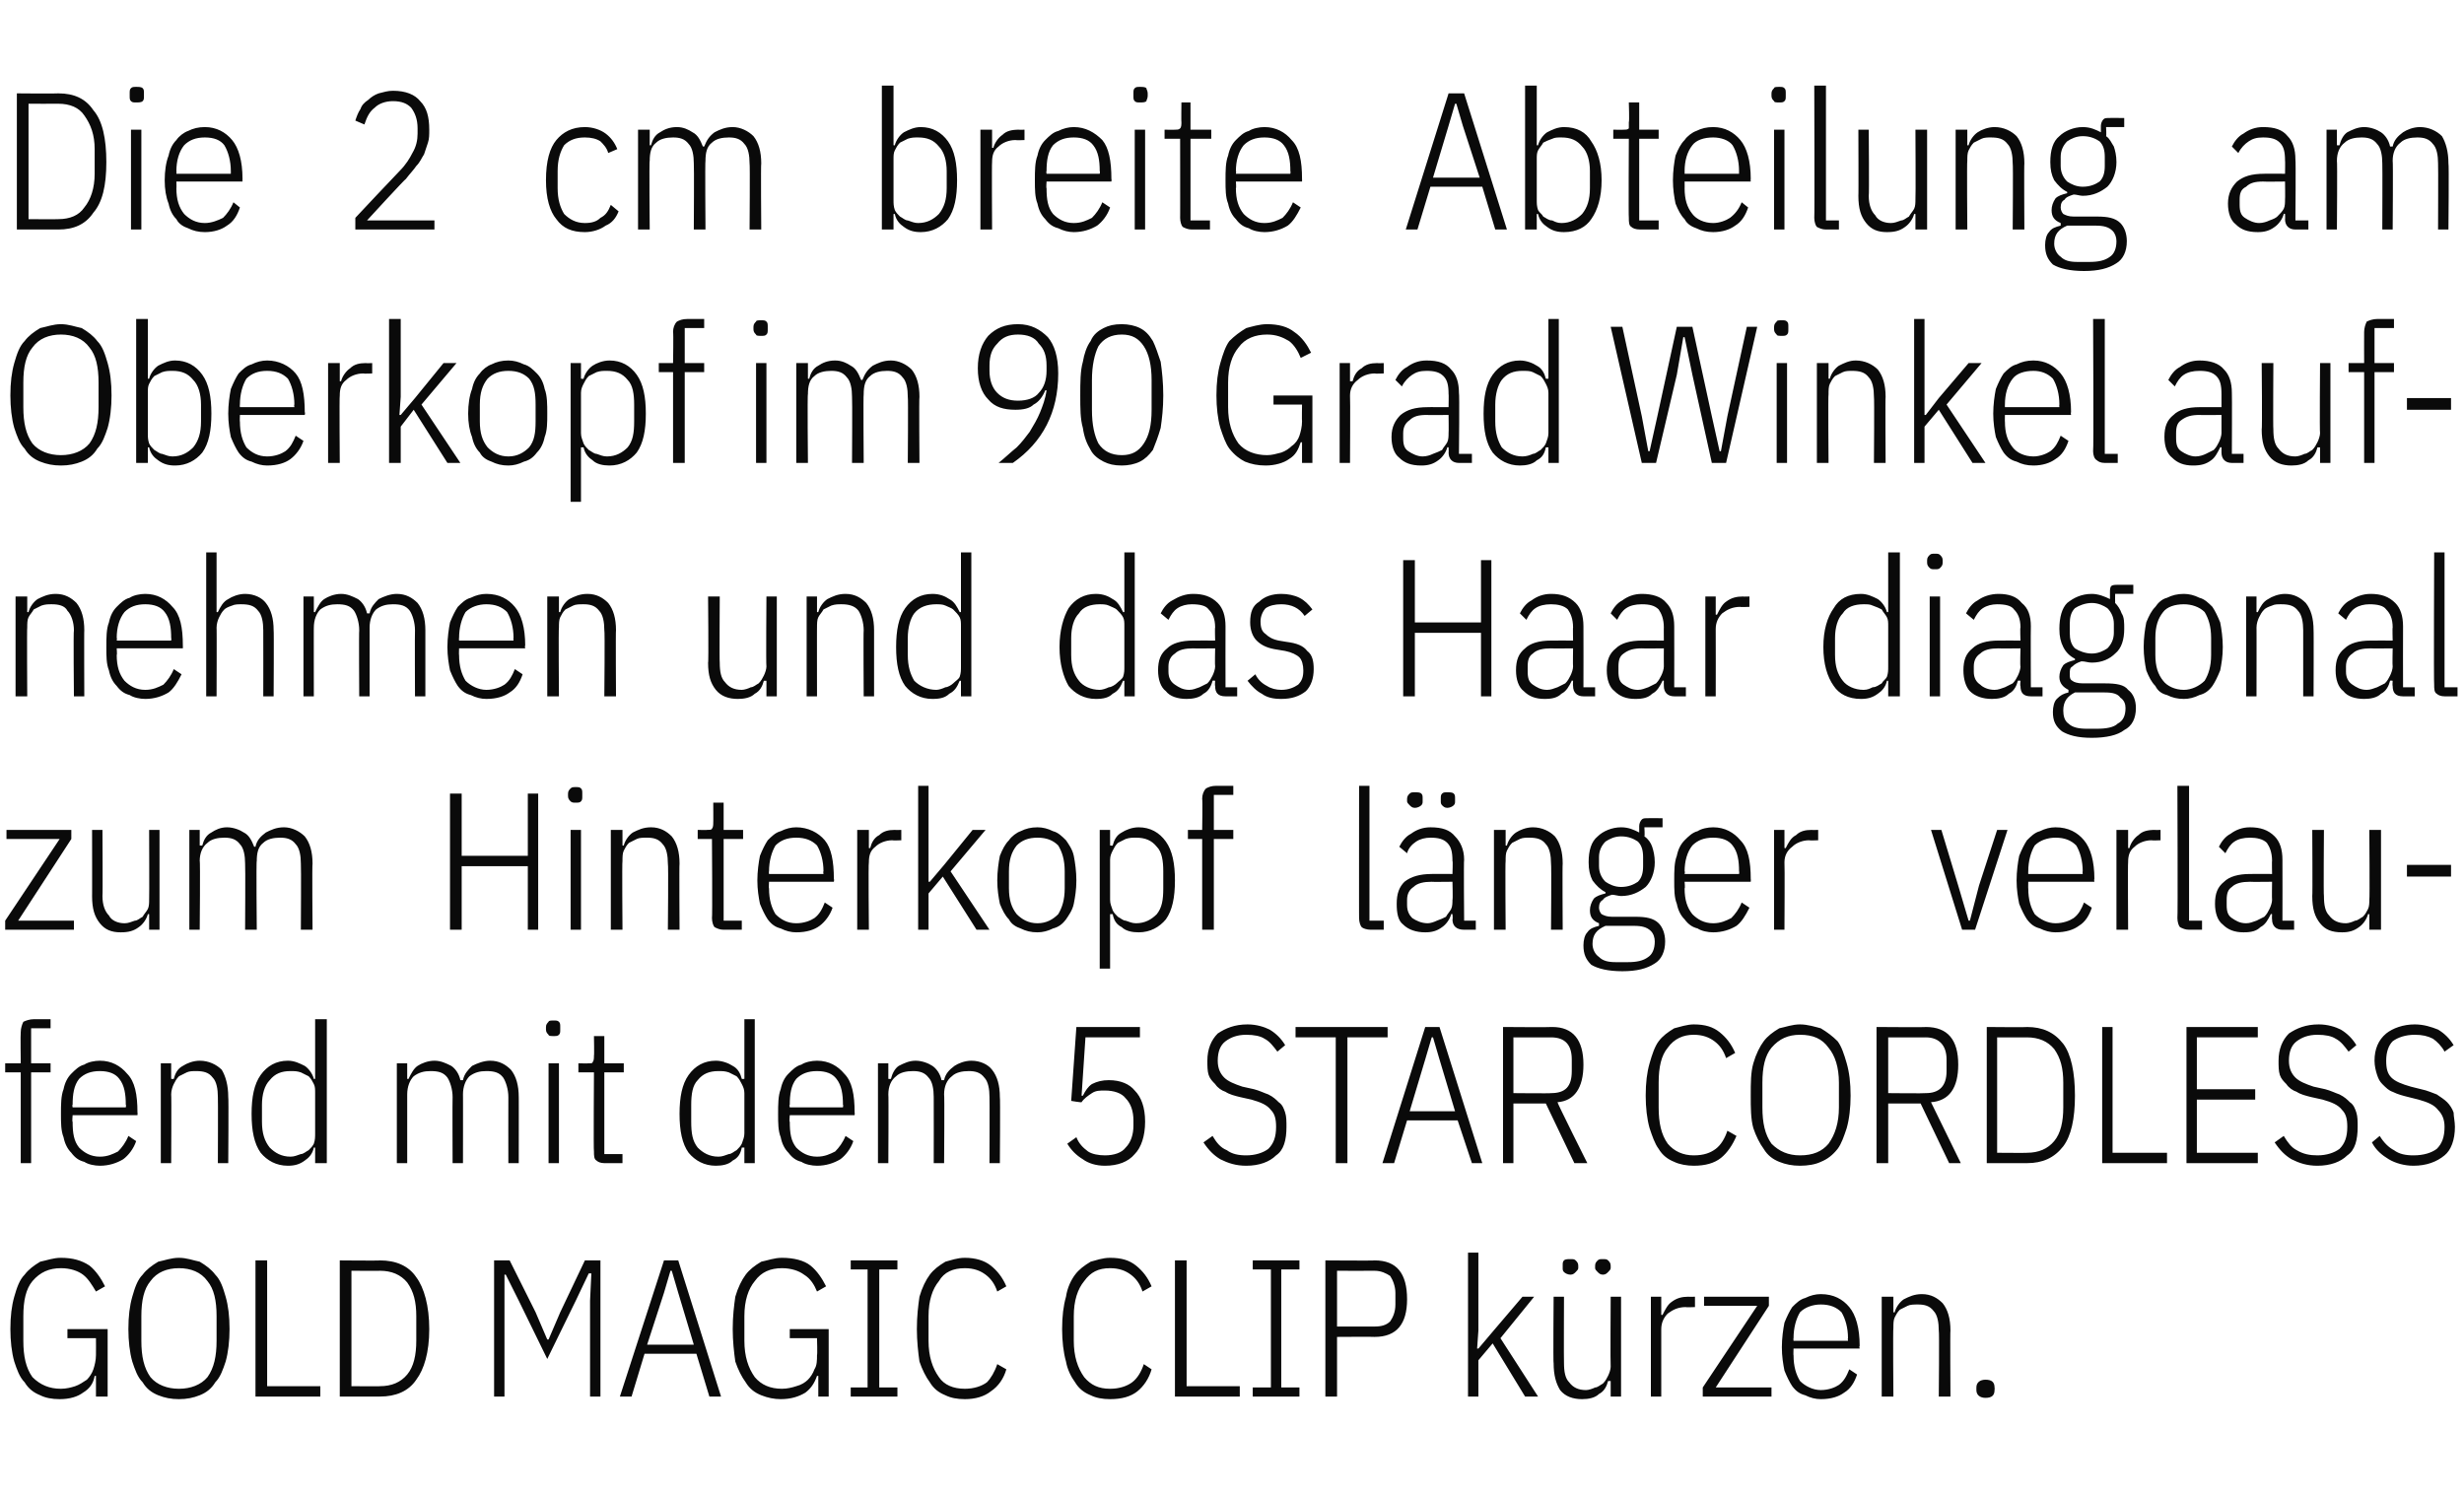
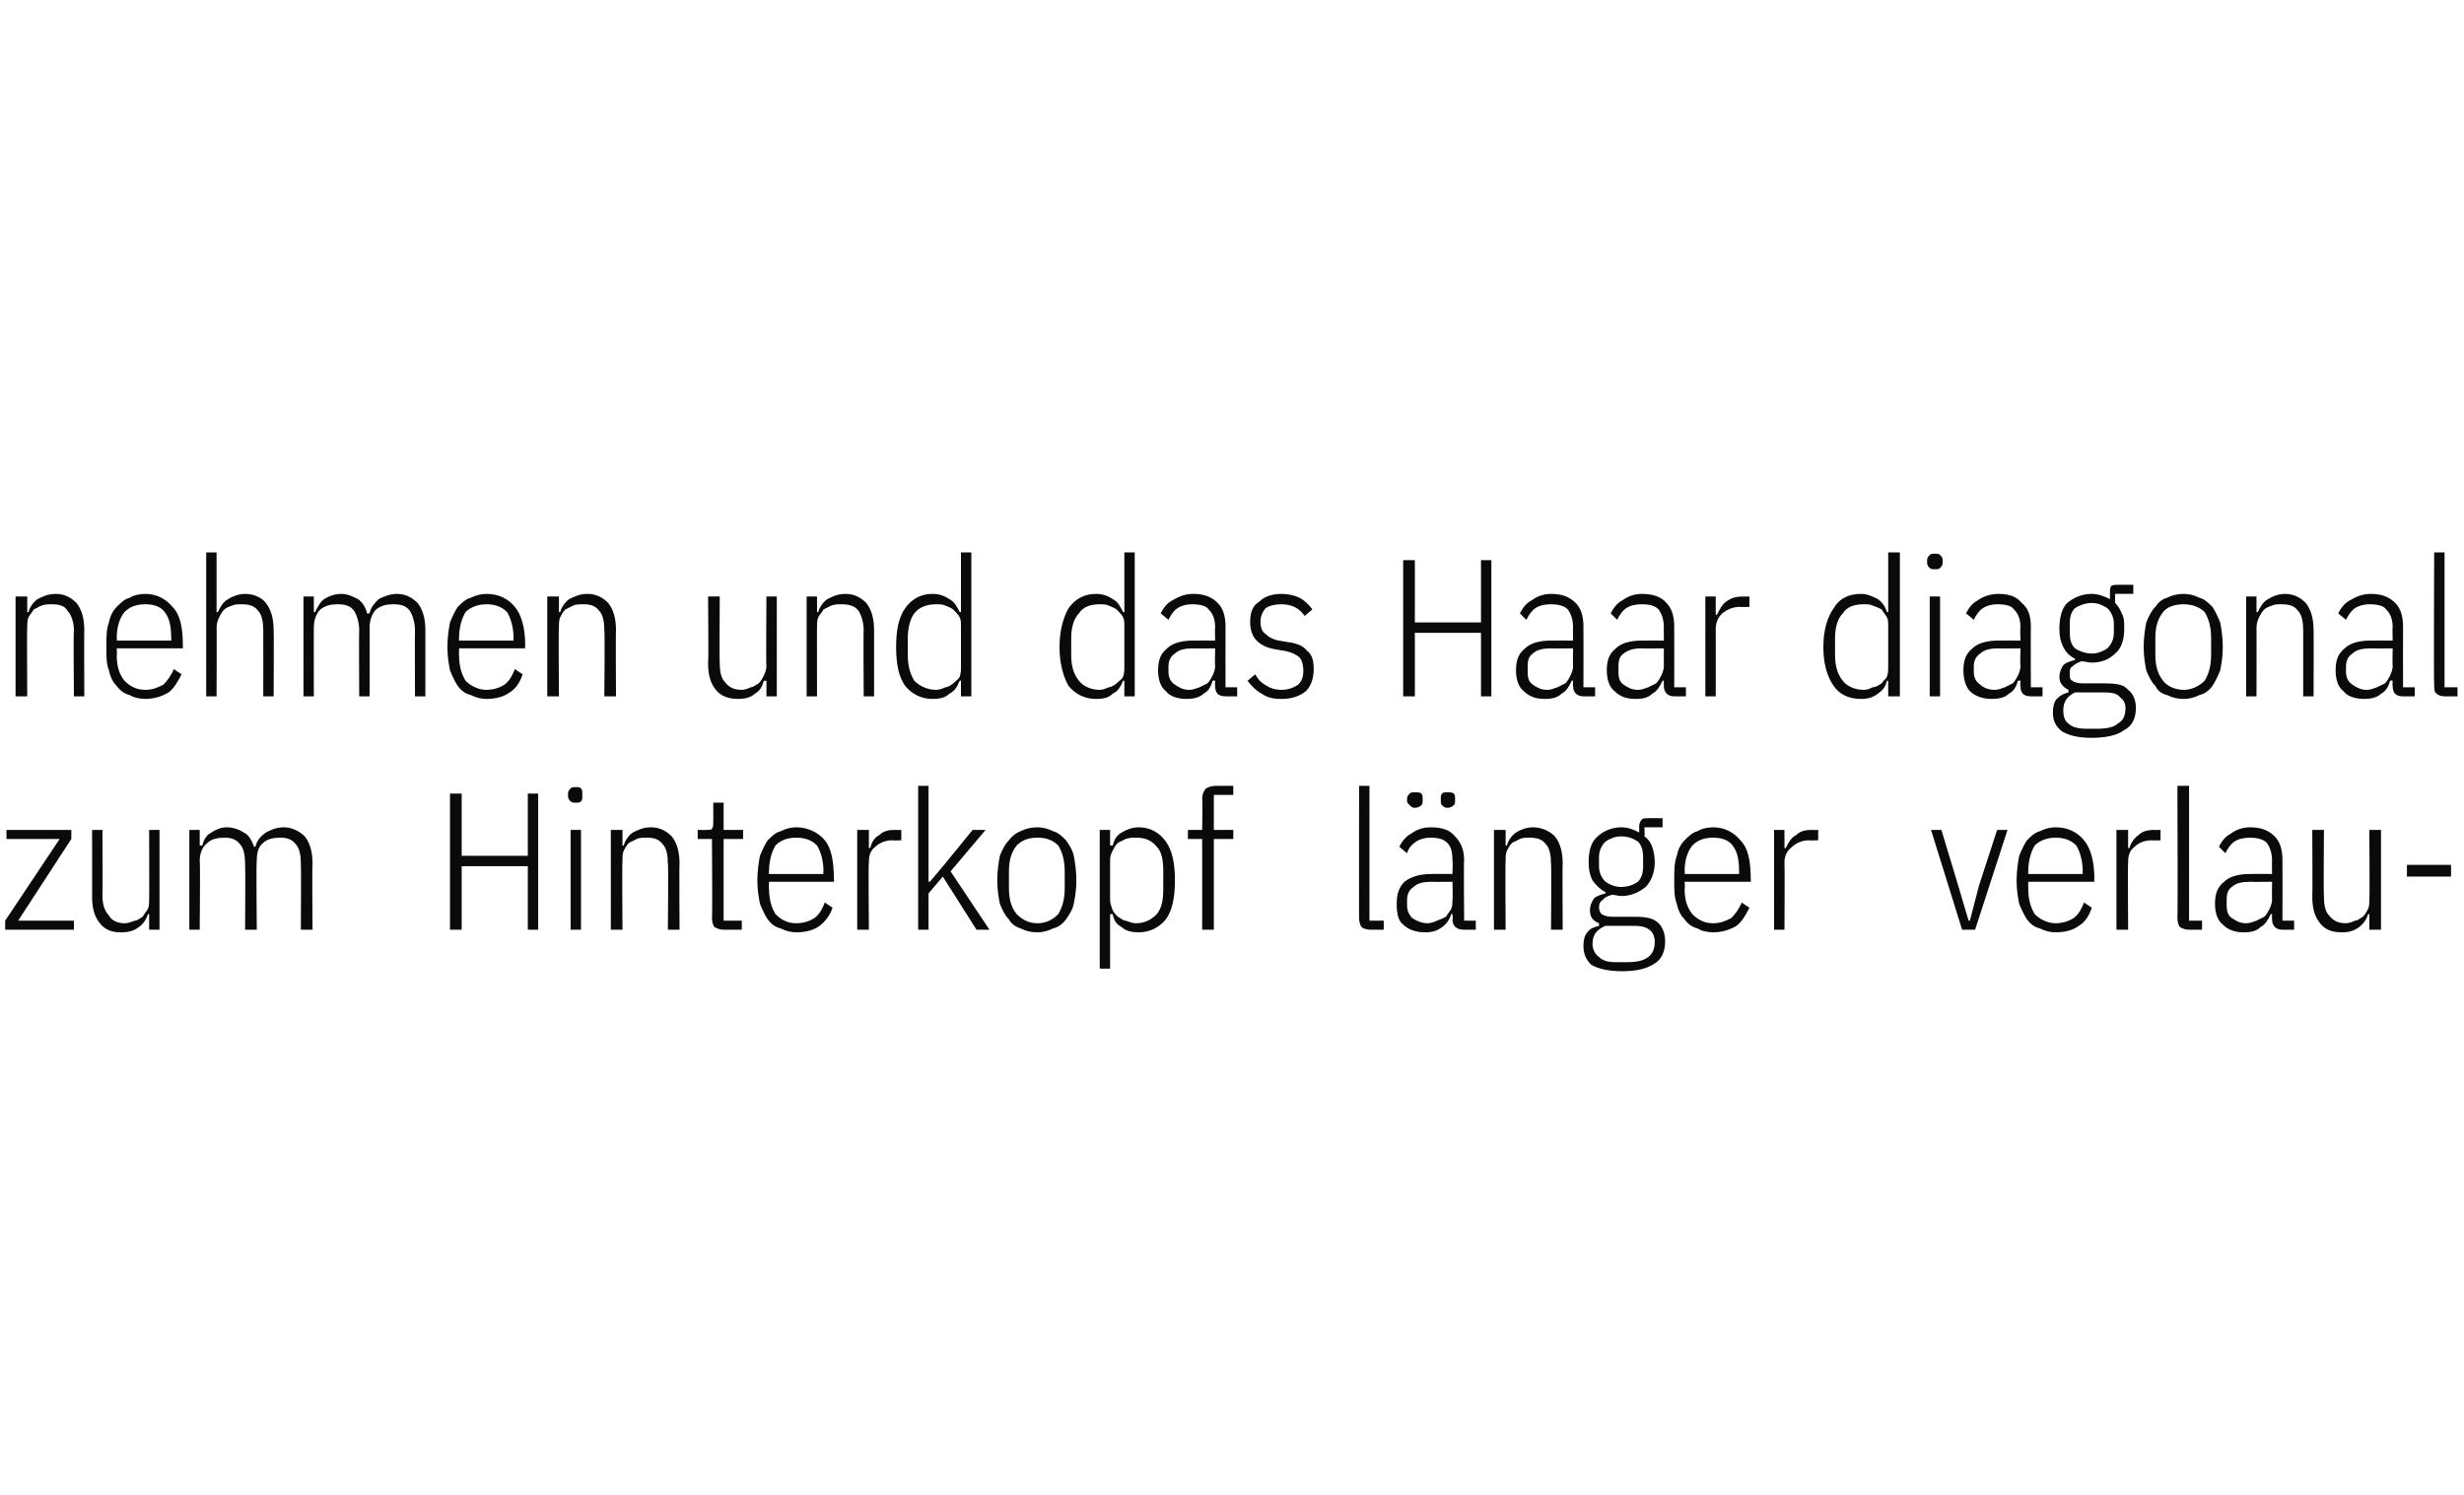
<svg xmlns="http://www.w3.org/2000/svg" version="1.1" width="190px" height="115.3px" viewBox="0 -6 190 115.3" style="top:-6px">
  <desc>Die 2 cm breite Abteilung am Oberkopf im 90 Grad Winkel aufnehmen und das Haar diagonal zum Hinterkopf l nger verlauf...</desc>
  <defs />
  <g id="Polygon173029">
-     <path d="M 7.4 100.1 C 7.4 100.1 7.32 100.13 7.3 100.1 C 7.2 100.7 6.9 101.1 6.4 101.4 C 6 101.7 5.4 101.9 4.6 101.9 C 4 101.9 3.5 101.8 3.1 101.6 C 2.6 101.4 2.2 101.1 1.9 100.6 C 1.5 100.2 1.3 99.6 1.1 99 C 0.9 98.3 0.8 97.4 0.8 96.5 C 0.8 95.5 0.9 94.7 1.1 94 C 1.3 93.3 1.5 92.7 1.9 92.3 C 2.2 91.9 2.6 91.6 3.1 91.3 C 3.6 91.2 4.1 91 4.7 91 C 5.6 91 6.3 91.2 6.9 91.6 C 7.4 92 7.8 92.6 8.1 93.2 C 8.1 93.2 7.4 93.6 7.4 93.6 C 7.1 93.1 6.8 92.6 6.4 92.3 C 6 92 5.4 91.8 4.7 91.8 C 3.8 91.8 3.1 92.1 2.5 92.8 C 2 93.4 1.8 94.3 1.8 95.5 C 1.8 95.5 1.8 97.4 1.8 97.4 C 1.8 98.6 2 99.5 2.5 100.2 C 3.1 100.8 3.8 101.1 4.7 101.1 C 5.1 101.1 5.5 101 5.8 100.9 C 6.1 100.8 6.4 100.6 6.7 100.4 C 6.9 100.2 7.1 99.9 7.2 99.6 C 7.3 99.3 7.4 98.9 7.4 98.5 C 7.41 98.5 7.4 97.2 7.4 97.2 L 5.2 97.2 L 5.2 96.5 L 8.3 96.5 L 8.3 101.7 L 7.4 101.7 L 7.4 100.1 Z M 13.8 101.9 C 13.2 101.9 12.7 101.8 12.2 101.6 C 11.7 101.4 11.3 101.1 11 100.6 C 10.6 100.2 10.4 99.6 10.2 99 C 10 98.3 9.9 97.4 9.9 96.5 C 9.9 95.5 10 94.7 10.2 94 C 10.4 93.3 10.6 92.7 11 92.3 C 11.3 91.9 11.7 91.6 12.2 91.3 C 12.7 91.2 13.2 91 13.8 91 C 14.4 91 14.9 91.2 15.4 91.3 C 15.9 91.6 16.3 91.9 16.6 92.3 C 17 92.7 17.2 93.3 17.4 94 C 17.6 94.7 17.7 95.5 17.7 96.5 C 17.7 97.4 17.6 98.3 17.4 99 C 17.2 99.6 17 100.2 16.6 100.6 C 16.3 101.1 15.9 101.4 15.4 101.6 C 14.9 101.8 14.4 101.9 13.8 101.9 Z M 13.8 101.1 C 14.7 101.1 15.5 100.8 16 100.2 C 16.5 99.5 16.7 98.6 16.7 97.4 C 16.7 97.4 16.7 95.5 16.7 95.5 C 16.7 94.3 16.5 93.4 16 92.8 C 15.5 92.1 14.7 91.8 13.8 91.8 C 12.9 91.8 12.1 92.1 11.6 92.8 C 11.1 93.4 10.9 94.3 10.9 95.5 C 10.9 95.5 10.9 97.4 10.9 97.4 C 10.9 98.6 11.1 99.5 11.6 100.2 C 12.1 100.8 12.9 101.1 13.8 101.1 Z M 19.7 101.7 L 19.7 91.2 L 20.6 91.2 L 20.6 100.9 L 24.7 100.9 L 24.7 101.7 L 19.7 101.7 Z M 26.2 91.2 C 26.2 91.2 29.32 91.23 29.3 91.2 C 30.5 91.2 31.5 91.6 32.1 92.5 C 32.7 93.3 33.1 94.7 33.1 96.5 C 33.1 98.3 32.7 99.6 32.1 100.4 C 31.5 101.3 30.5 101.7 29.3 101.7 C 29.32 101.7 26.2 101.7 26.2 101.7 L 26.2 91.2 Z M 29.3 100.9 C 30.2 100.9 30.9 100.6 31.4 100 C 31.9 99.4 32.1 98.5 32.1 97.4 C 32.1 97.4 32.1 95.5 32.1 95.5 C 32.1 94.4 31.9 93.6 31.4 92.9 C 30.9 92.3 30.2 92 29.3 92 C 29.34 92.01 27.1 92 27.1 92 L 27.1 100.9 C 27.1 100.9 29.34 100.92 29.3 100.9 Z M 45.5 94.3 L 45.6 92.2 L 45.4 92.2 L 44.4 94.3 L 42.2 98.8 L 40 94.3 L 39 92.3 L 38.9 92.3 L 38.9 94.3 L 38.9 101.7 L 38.1 101.7 L 38.1 91.2 L 39.3 91.2 L 41.3 95.2 L 42.2 97.3 L 42.3 97.3 L 43.2 95.2 L 45.1 91.2 L 46.3 91.2 L 46.3 101.7 L 45.5 101.7 L 45.5 94.3 Z M 54.7 101.7 L 53.7 98.4 L 49.7 98.4 L 48.7 101.7 L 47.8 101.7 L 51.2 91.2 L 52.3 91.2 L 55.6 101.7 L 54.7 101.7 Z M 52.3 93.7 L 51.8 92 L 51.7 92 L 51.2 93.7 L 49.9 97.7 L 53.5 97.7 L 52.3 93.7 Z M 63.1 100.1 C 63.1 100.1 62.95 100.13 63 100.1 C 62.8 100.7 62.5 101.1 62.1 101.4 C 61.6 101.7 61 101.9 60.2 101.9 C 59.7 101.9 59.2 101.8 58.7 101.6 C 58.2 101.4 57.8 101.1 57.5 100.6 C 57.2 100.2 56.9 99.6 56.7 99 C 56.6 98.3 56.5 97.4 56.5 96.5 C 56.5 95.5 56.6 94.7 56.7 94 C 56.9 93.3 57.2 92.7 57.5 92.3 C 57.8 91.9 58.2 91.6 58.7 91.3 C 59.2 91.2 59.7 91 60.3 91 C 61.2 91 62 91.2 62.5 91.6 C 63 92 63.4 92.6 63.7 93.2 C 63.7 93.2 63 93.6 63 93.6 C 62.8 93.1 62.5 92.6 62 92.3 C 61.6 92 61 91.8 60.3 91.8 C 59.4 91.8 58.7 92.1 58.2 92.8 C 57.7 93.4 57.4 94.3 57.4 95.5 C 57.4 95.5 57.4 97.4 57.4 97.4 C 57.4 98.6 57.7 99.5 58.2 100.2 C 58.7 100.8 59.4 101.1 60.3 101.1 C 60.7 101.1 61.1 101 61.4 100.9 C 61.8 100.8 62.1 100.6 62.3 100.4 C 62.5 100.2 62.7 99.9 62.8 99.6 C 63 99.3 63 98.9 63 98.5 C 63.04 98.5 63 97.2 63 97.2 L 60.9 97.2 L 60.9 96.5 L 63.9 96.5 L 63.9 101.7 L 63.1 101.7 L 63.1 100.1 Z M 65.6 101.7 L 65.6 101 L 66.9 101 L 66.9 91.9 L 65.6 91.9 L 65.6 91.2 L 69.2 91.2 L 69.2 91.9 L 67.8 91.9 L 67.8 101 L 69.2 101 L 69.2 101.7 L 65.6 101.7 Z M 74.4 101.9 C 73.8 101.9 73.3 101.8 72.9 101.6 C 72.4 101.4 72 101.1 71.7 100.6 C 71.4 100.2 71.1 99.6 70.9 99 C 70.8 98.3 70.7 97.4 70.7 96.5 C 70.7 95.5 70.8 94.7 70.9 94 C 71.1 93.3 71.4 92.7 71.7 92.3 C 72 91.9 72.4 91.6 72.9 91.3 C 73.3 91.2 73.8 91 74.4 91 C 75.2 91 75.9 91.2 76.4 91.6 C 76.9 92 77.3 92.5 77.6 93.2 C 77.6 93.2 76.9 93.6 76.9 93.6 C 76.7 93 76.4 92.6 76 92.3 C 75.6 92 75.1 91.8 74.4 91.8 C 73.5 91.8 72.8 92.1 72.4 92.8 C 71.9 93.4 71.6 94.3 71.6 95.5 C 71.6 95.5 71.6 97.4 71.6 97.4 C 71.6 98.6 71.9 99.5 72.4 100.2 C 72.8 100.8 73.5 101.1 74.4 101.1 C 75.1 101.1 75.7 100.9 76.1 100.6 C 76.4 100.3 76.7 99.8 76.9 99.2 C 76.9 99.2 77.6 99.6 77.6 99.6 C 77.4 100.3 77 100.9 76.4 101.3 C 75.9 101.7 75.2 101.9 74.4 101.9 Z M 85.6 101.9 C 85 101.9 84.5 101.8 84.1 101.6 C 83.6 101.4 83.2 101.1 82.9 100.6 C 82.6 100.2 82.3 99.6 82.2 99 C 82 98.3 81.9 97.4 81.9 96.5 C 81.9 95.5 82 94.7 82.2 94 C 82.3 93.3 82.6 92.7 82.9 92.3 C 83.2 91.9 83.6 91.6 84.1 91.3 C 84.5 91.2 85 91 85.6 91 C 86.5 91 87.1 91.2 87.6 91.6 C 88.1 92 88.5 92.5 88.8 93.2 C 88.8 93.2 88.1 93.6 88.1 93.6 C 87.9 93 87.6 92.6 87.2 92.3 C 86.8 92 86.3 91.8 85.6 91.8 C 84.7 91.8 84.1 92.1 83.6 92.8 C 83.1 93.4 82.8 94.3 82.8 95.5 C 82.8 95.5 82.8 97.4 82.8 97.4 C 82.8 98.6 83.1 99.5 83.6 100.2 C 84.1 100.8 84.7 101.1 85.6 101.1 C 86.3 101.1 86.9 100.9 87.3 100.6 C 87.7 100.3 88 99.8 88.2 99.2 C 88.2 99.2 88.8 99.6 88.8 99.6 C 88.6 100.3 88.2 100.9 87.7 101.3 C 87.2 101.7 86.5 101.9 85.6 101.9 Z M 90.6 101.7 L 90.6 91.2 L 91.5 91.2 L 91.5 100.9 L 95.6 100.9 L 95.6 101.7 L 90.6 101.7 Z M 96.6 101.7 L 96.6 101 L 98 101 L 98 91.9 L 96.6 91.9 L 96.6 91.2 L 100.2 91.2 L 100.2 91.9 L 98.8 91.9 L 98.8 101 L 100.2 101 L 100.2 101.7 L 96.6 101.7 Z M 102.2 101.7 L 102.2 91.2 C 102.2 91.2 106.02 91.23 106 91.2 C 107.7 91.2 108.5 92.2 108.5 94.2 C 108.5 96.1 107.7 97.1 106 97.1 C 106.02 97.08 103.1 97.1 103.1 97.1 L 103.1 101.7 L 102.2 101.7 Z M 103.1 96.3 C 103.1 96.3 105.99 96.3 106 96.3 C 106.5 96.3 106.9 96.2 107.2 95.9 C 107.4 95.6 107.6 95.2 107.6 94.6 C 107.6 94.6 107.6 93.7 107.6 93.7 C 107.6 93.2 107.4 92.7 107.2 92.4 C 106.9 92.2 106.5 92 106 92 C 105.99 92.01 103.1 92 103.1 92 L 103.1 96.3 Z M 113.2 90.6 L 114 90.6 L 114 96.6 L 113.9 98 L 114 98 L 115.1 96.7 L 117.4 94 L 118.3 94 L 115.7 97.2 L 118.6 101.7 L 117.6 101.7 L 115.1 97.6 L 114 98.9 L 114 101.7 L 113.2 101.7 L 113.2 90.6 Z M 124.2 100.5 C 124.2 100.5 124.05 100.5 124 100.5 C 123.9 100.9 123.7 101.3 123.3 101.5 C 123 101.8 122.5 101.9 122 101.9 C 121.3 101.9 120.7 101.7 120.3 101.2 C 120 100.7 119.8 100.1 119.8 99.1 C 119.76 99.15 119.8 94 119.8 94 L 120.6 94 C 120.6 94 120.58 99.12 120.6 99.1 C 120.6 99.8 120.7 100.3 121 100.6 C 121.3 101 121.7 101.2 122.3 101.2 C 122.5 101.2 122.8 101.1 123 101 C 123.2 101 123.4 100.8 123.6 100.7 C 123.8 100.5 123.9 100.3 124 100.1 C 124.1 99.9 124.2 99.6 124.2 99.4 C 124.17 99.36 124.2 94 124.2 94 L 125 94 L 125 101.7 L 124.2 101.7 L 124.2 100.5 Z M 121.1 92.3 C 120.9 92.3 120.7 92.2 120.6 92.1 C 120.5 92 120.5 91.9 120.5 91.8 C 120.5 91.8 120.5 91.6 120.5 91.6 C 120.5 91.4 120.5 91.3 120.6 91.2 C 120.7 91.1 120.9 91.1 121.1 91.1 C 121.3 91.1 121.4 91.1 121.5 91.2 C 121.6 91.3 121.7 91.4 121.7 91.6 C 121.7 91.6 121.7 91.8 121.7 91.8 C 121.7 91.9 121.6 92 121.5 92.1 C 121.4 92.2 121.3 92.3 121.1 92.3 Z M 123.6 92.3 C 123.4 92.3 123.3 92.2 123.2 92.1 C 123.1 92 123 91.9 123 91.8 C 123 91.8 123 91.6 123 91.6 C 123 91.4 123.1 91.3 123.2 91.2 C 123.3 91.1 123.4 91.1 123.6 91.1 C 123.8 91.1 123.9 91.1 124 91.2 C 124.1 91.3 124.2 91.4 124.2 91.6 C 124.2 91.6 124.2 91.8 124.2 91.8 C 124.2 91.9 124.1 92 124 92.1 C 123.9 92.2 123.8 92.3 123.6 92.3 Z M 127.3 101.7 L 127.3 94 L 128.1 94 L 128.1 95.4 C 128.1 95.4 128.22 95.41 128.2 95.4 C 128.4 95 128.6 94.6 128.9 94.4 C 129.3 94.1 129.7 94 130.2 94 C 130.18 94.02 130.7 94 130.7 94 L 130.7 94.8 C 130.7 94.8 129.97 94.83 130 94.8 C 129.4 94.8 129 95 128.6 95.3 C 128.3 95.6 128.1 96 128.1 96.5 C 128.1 96.52 128.1 101.7 128.1 101.7 L 127.3 101.7 Z M 131.3 101.7 L 131.3 101 L 135.5 94.7 L 131.4 94.7 L 131.4 94 L 136.4 94 L 136.4 94.7 L 132.3 101 L 136.6 101 L 136.6 101.7 L 131.3 101.7 Z M 140.4 101.9 C 140 101.9 139.6 101.8 139.2 101.6 C 138.8 101.5 138.5 101.3 138.2 100.9 C 138 100.6 137.8 100.2 137.6 99.7 C 137.5 99.2 137.4 98.6 137.4 97.9 C 137.4 97.2 137.5 96.5 137.6 96 C 137.8 95.5 138 95.1 138.2 94.8 C 138.5 94.5 138.8 94.2 139.2 94.1 C 139.6 93.9 140 93.8 140.4 93.8 C 141.4 93.8 142.1 94.2 142.6 94.8 C 143.1 95.4 143.4 96.4 143.4 97.8 C 143.35 97.8 143.4 98 143.4 98 L 138.3 98 C 138.3 98 138.28 98.55 138.3 98.5 C 138.3 99.4 138.5 100 138.8 100.5 C 139.2 100.9 139.8 101.2 140.4 101.2 C 141 101.2 141.5 101 141.8 100.8 C 142.2 100.5 142.4 100.1 142.6 99.6 C 142.6 99.6 143.2 100 143.2 100 C 143 100.6 142.7 101.1 142.2 101.4 C 141.8 101.7 141.2 101.9 140.4 101.9 Z M 140.4 94.6 C 139.8 94.6 139.2 94.8 138.8 95.2 C 138.5 95.7 138.3 96.4 138.3 97.2 C 138.28 97.2 138.3 97.4 138.3 97.4 L 142.5 97.4 C 142.5 97.4 142.47 97.2 142.5 97.2 C 142.5 96.4 142.3 95.7 142 95.2 C 141.6 94.8 141.1 94.6 140.4 94.6 Z M 145.1 101.7 L 145.1 94 L 146 94 L 146 95.2 C 146 95.2 146.08 95.22 146.1 95.2 C 146.2 94.8 146.5 94.4 146.8 94.2 C 147.2 94 147.6 93.8 148.2 93.8 C 148.9 93.8 149.4 94.1 149.8 94.5 C 150.2 95 150.4 95.7 150.4 96.6 C 150.37 96.57 150.4 101.7 150.4 101.7 L 149.5 101.7 C 149.5 101.7 149.55 96.6 149.5 96.6 C 149.5 96 149.4 95.4 149.1 95.1 C 148.8 94.7 148.4 94.6 147.9 94.6 C 147.6 94.6 147.3 94.6 147.1 94.7 C 146.9 94.8 146.7 94.9 146.5 95 C 146.3 95.2 146.2 95.4 146.1 95.6 C 146 95.8 146 96.1 146 96.4 C 145.96 96.36 146 101.7 146 101.7 L 145.1 101.7 Z M 153.8 101.2 C 153.8 101.6 153.6 101.8 153.1 101.8 C 152.7 101.8 152.4 101.6 152.4 101.2 C 152.4 101.2 152.4 101 152.4 101 C 152.4 100.6 152.7 100.4 153.1 100.4 C 153.6 100.4 153.8 100.6 153.8 101 C 153.82 101.04 153.8 101.2 153.8 101.2 C 153.8 101.2 153.82 101.23 153.8 101.2 Z " stroke="none" fill="#0a0a0a" />
-   </g>
+     </g>
  <g id="Polygon173028">
-     <path d="M 1.6 76.7 L 0.4 76.7 L 0.4 76 L 1.6 76 C 1.6 76 1.57 73.65 1.6 73.6 C 1.6 73.3 1.7 73 1.8 72.8 C 2 72.7 2.3 72.6 2.6 72.6 C 2.63 72.6 3.9 72.6 3.9 72.6 L 3.9 73.3 L 2.4 73.3 L 2.4 76 L 3.9 76 L 3.9 76.7 L 2.4 76.7 L 2.4 83.7 L 1.6 83.7 L 1.6 76.7 Z M 7.7 83.9 C 7.3 83.9 6.8 83.8 6.5 83.6 C 6.1 83.5 5.8 83.3 5.5 82.9 C 5.2 82.6 5 82.2 4.9 81.7 C 4.7 81.2 4.7 80.6 4.7 79.9 C 4.7 79.2 4.7 78.5 4.9 78 C 5 77.5 5.2 77.1 5.5 76.8 C 5.8 76.5 6.1 76.2 6.5 76.1 C 6.8 75.9 7.3 75.8 7.7 75.8 C 8.6 75.8 9.3 76.2 9.8 76.8 C 10.4 77.4 10.6 78.4 10.6 79.8 C 10.62 79.8 10.6 80 10.6 80 L 5.6 80 C 5.6 80 5.55 80.55 5.6 80.5 C 5.6 81.4 5.7 82 6.1 82.5 C 6.5 82.9 7 83.2 7.7 83.2 C 8.3 83.2 8.7 83 9.1 82.8 C 9.4 82.5 9.7 82.1 9.9 81.6 C 9.9 81.6 10.5 82 10.5 82 C 10.3 82.6 9.9 83.1 9.5 83.4 C 9 83.7 8.4 83.9 7.7 83.9 Z M 7.7 76.6 C 7 76.6 6.5 76.8 6.1 77.2 C 5.7 77.7 5.6 78.4 5.6 79.2 C 5.55 79.2 5.6 79.4 5.6 79.4 L 9.7 79.4 C 9.7 79.4 9.74 79.2 9.7 79.2 C 9.7 78.4 9.6 77.7 9.2 77.2 C 8.9 76.8 8.4 76.6 7.7 76.6 Z M 12.4 83.7 L 12.4 76 L 13.2 76 L 13.2 77.2 C 13.2 77.2 13.35 77.22 13.4 77.2 C 13.5 76.8 13.7 76.4 14.1 76.2 C 14.4 76 14.9 75.8 15.4 75.8 C 16.1 75.8 16.7 76.1 17.1 76.5 C 17.4 77 17.6 77.7 17.6 78.6 C 17.64 78.57 17.6 83.7 17.6 83.7 L 16.8 83.7 C 16.8 83.7 16.82 78.6 16.8 78.6 C 16.8 78 16.7 77.4 16.4 77.1 C 16.1 76.7 15.7 76.6 15.1 76.6 C 14.9 76.6 14.6 76.6 14.4 76.7 C 14.2 76.8 14 76.9 13.8 77 C 13.6 77.2 13.5 77.4 13.4 77.6 C 13.3 77.8 13.2 78.1 13.2 78.4 C 13.23 78.36 13.2 83.7 13.2 83.7 L 12.4 83.7 Z M 24.3 82.5 C 24.3 82.5 24.21 82.5 24.2 82.5 C 24.1 83 23.8 83.3 23.5 83.5 C 23.1 83.8 22.7 83.9 22.2 83.9 C 21.3 83.9 20.6 83.5 20.1 82.9 C 19.6 82.2 19.4 81.2 19.4 79.9 C 19.4 78.6 19.6 77.6 20.1 76.9 C 20.6 76.2 21.3 75.8 22.2 75.8 C 22.7 75.8 23.1 76 23.5 76.2 C 23.8 76.4 24.1 76.8 24.2 77.2 C 24.21 77.22 24.3 77.2 24.3 77.2 L 24.3 72.6 L 25.2 72.6 L 25.2 83.7 L 24.3 83.7 L 24.3 82.5 Z M 22.4 83.2 C 22.7 83.2 22.9 83.1 23.2 83 C 23.4 83 23.6 82.8 23.8 82.7 C 24 82.5 24.1 82.4 24.2 82.2 C 24.3 81.9 24.3 81.7 24.3 81.4 C 24.3 81.4 24.3 78.3 24.3 78.3 C 24.3 78 24.3 77.8 24.2 77.6 C 24.1 77.4 24 77.2 23.8 77 C 23.6 76.9 23.4 76.8 23.2 76.7 C 22.9 76.6 22.7 76.6 22.4 76.6 C 21.7 76.6 21.2 76.8 20.8 77.3 C 20.4 77.7 20.2 78.4 20.2 79.2 C 20.2 79.2 20.2 80.5 20.2 80.5 C 20.2 81.4 20.4 82 20.8 82.5 C 21.2 82.9 21.7 83.2 22.4 83.2 Z M 30.6 83.7 L 30.6 76 L 31.4 76 L 31.4 77.2 C 31.4 77.2 31.52 77.22 31.5 77.2 C 31.7 76.8 31.9 76.4 32.2 76.2 C 32.5 76 33 75.8 33.5 75.8 C 34 75.8 34.4 76 34.8 76.2 C 35.1 76.4 35.4 76.8 35.5 77.3 C 35.5 77.3 35.7 77.3 35.7 77.3 C 35.8 76.8 36.1 76.5 36.4 76.2 C 36.8 76 37.3 75.8 37.8 75.8 C 38.5 75.8 39 76.1 39.4 76.5 C 39.8 77 40 77.7 40 78.6 C 40.01 78.57 40 83.7 40 83.7 L 39.2 83.7 C 39.2 83.7 39.19 78.6 39.2 78.6 C 39.2 78 39 77.4 38.8 77.1 C 38.5 76.7 38.1 76.6 37.5 76.6 C 37 76.6 36.6 76.7 36.2 77 C 35.9 77.3 35.7 77.8 35.7 78.4 C 35.71 78.36 35.7 83.7 35.7 83.7 L 34.9 83.7 C 34.9 83.7 34.88 78.6 34.9 78.6 C 34.9 78 34.7 77.4 34.5 77.1 C 34.2 76.7 33.8 76.6 33.2 76.6 C 32.7 76.6 32.3 76.7 31.9 77 C 31.6 77.3 31.4 77.8 31.4 78.4 C 31.4 78.36 31.4 83.7 31.4 83.7 L 30.6 83.7 Z M 42.7 73.9 C 42.5 73.9 42.3 73.9 42.3 73.8 C 42.2 73.7 42.1 73.6 42.1 73.4 C 42.1 73.4 42.1 73.2 42.1 73.2 C 42.1 73 42.2 72.9 42.3 72.8 C 42.3 72.7 42.5 72.7 42.7 72.7 C 42.9 72.7 43 72.7 43.1 72.8 C 43.2 72.9 43.2 73 43.2 73.2 C 43.2 73.2 43.2 73.4 43.2 73.4 C 43.2 73.6 43.2 73.7 43.1 73.8 C 43 73.9 42.9 73.9 42.7 73.9 Z M 42.3 76 L 43.1 76 L 43.1 83.7 L 42.3 83.7 L 42.3 76 Z M 46.6 83.7 C 46.3 83.7 46.1 83.6 46 83.5 C 45.8 83.4 45.8 83.1 45.8 82.8 C 45.76 82.83 45.8 76.7 45.8 76.7 L 44.6 76.7 L 44.6 76 C 44.6 76 45.37 76.02 45.4 76 C 45.6 76 45.7 76 45.7 75.9 C 45.8 75.8 45.8 75.6 45.8 75.4 C 45.83 75.45 45.8 73.9 45.8 73.9 L 46.6 73.9 L 46.6 76 L 48.1 76 L 48.1 76.7 L 46.6 76.7 L 46.6 83 L 48 83 L 48 83.7 C 48 83.7 46.64 83.7 46.6 83.7 Z M 57.4 82.5 C 57.4 82.5 57.24 82.5 57.2 82.5 C 57.1 83 56.9 83.3 56.5 83.5 C 56.2 83.8 55.7 83.9 55.2 83.9 C 54.3 83.9 53.6 83.5 53.1 82.9 C 52.6 82.2 52.4 81.2 52.4 79.9 C 52.4 78.6 52.6 77.6 53.1 76.9 C 53.6 76.2 54.3 75.8 55.2 75.8 C 55.7 75.8 56.2 76 56.5 76.2 C 56.9 76.4 57.1 76.8 57.2 77.2 C 57.24 77.22 57.4 77.2 57.4 77.2 L 57.4 72.6 L 58.2 72.6 L 58.2 83.7 L 57.4 83.7 L 57.4 82.5 Z M 55.4 83.2 C 55.7 83.2 55.9 83.1 56.2 83 C 56.4 83 56.6 82.8 56.8 82.7 C 57 82.5 57.1 82.4 57.2 82.2 C 57.3 81.9 57.4 81.7 57.4 81.4 C 57.4 81.4 57.4 78.3 57.4 78.3 C 57.4 78 57.3 77.8 57.2 77.6 C 57.1 77.4 57 77.2 56.8 77 C 56.6 76.9 56.4 76.8 56.2 76.7 C 55.9 76.6 55.7 76.6 55.4 76.6 C 54.7 76.6 54.2 76.8 53.8 77.3 C 53.4 77.7 53.3 78.4 53.3 79.2 C 53.3 79.2 53.3 80.5 53.3 80.5 C 53.3 81.4 53.4 82 53.8 82.5 C 54.2 82.9 54.7 83.2 55.4 83.2 Z M 63 83.9 C 62.6 83.9 62.1 83.8 61.8 83.6 C 61.4 83.5 61.1 83.3 60.8 82.9 C 60.5 82.6 60.3 82.2 60.2 81.7 C 60 81.2 60 80.6 60 79.9 C 60 79.2 60 78.5 60.2 78 C 60.3 77.5 60.5 77.1 60.8 76.8 C 61.1 76.5 61.4 76.2 61.8 76.1 C 62.1 75.9 62.6 75.8 63 75.8 C 63.9 75.8 64.6 76.2 65.1 76.8 C 65.7 77.4 65.9 78.4 65.9 79.8 C 65.92 79.8 65.9 80 65.9 80 L 60.9 80 C 60.9 80 60.85 80.55 60.9 80.5 C 60.9 81.4 61 82 61.4 82.5 C 61.8 82.9 62.3 83.2 63 83.2 C 63.6 83.2 64 83 64.4 82.8 C 64.7 82.5 65 82.1 65.2 81.6 C 65.2 81.6 65.8 82 65.8 82 C 65.6 82.6 65.2 83.1 64.8 83.4 C 64.3 83.7 63.7 83.9 63 83.9 Z M 63 76.6 C 62.3 76.6 61.8 76.8 61.4 77.2 C 61 77.7 60.9 78.4 60.9 79.2 C 60.85 79.2 60.9 79.4 60.9 79.4 L 65 79.4 C 65 79.4 65.04 79.2 65 79.2 C 65 78.4 64.9 77.7 64.5 77.2 C 64.2 76.8 63.7 76.6 63 76.6 Z M 67.7 83.7 L 67.7 76 L 68.5 76 L 68.5 77.2 C 68.5 77.2 68.65 77.22 68.7 77.2 C 68.8 76.8 69 76.4 69.3 76.2 C 69.7 76 70.1 75.8 70.6 75.8 C 71.1 75.8 71.6 76 71.9 76.2 C 72.2 76.4 72.5 76.8 72.6 77.3 C 72.6 77.3 72.8 77.3 72.8 77.3 C 72.9 76.8 73.2 76.5 73.6 76.2 C 73.9 76 74.4 75.8 74.9 75.8 C 75.6 75.8 76.2 76.1 76.5 76.5 C 76.9 77 77.1 77.7 77.1 78.6 C 77.14 78.57 77.1 83.7 77.1 83.7 L 76.3 83.7 C 76.3 83.7 76.32 78.6 76.3 78.6 C 76.3 78 76.2 77.4 75.9 77.1 C 75.6 76.7 75.2 76.6 74.7 76.6 C 74.2 76.6 73.7 76.7 73.4 77 C 73 77.3 72.8 77.8 72.8 78.4 C 72.84 78.36 72.8 83.7 72.8 83.7 L 72 83.7 C 72 83.7 72.01 78.6 72 78.6 C 72 78 71.9 77.4 71.6 77.1 C 71.3 76.7 70.9 76.6 70.4 76.6 C 69.9 76.6 69.4 76.7 69.1 77 C 68.7 77.3 68.5 77.8 68.5 78.4 C 68.53 78.36 68.5 83.7 68.5 83.7 L 67.7 83.7 Z M 87.9 74 L 83.7 74 L 83.4 78.5 C 83.4 78.5 83.49 78.49 83.5 78.5 C 83.7 78.1 83.9 77.8 84.2 77.6 C 84.6 77.4 85 77.3 85.5 77.3 C 86.4 77.3 87.1 77.6 87.5 78.1 C 88 78.6 88.3 79.4 88.3 80.5 C 88.3 81.6 88 82.5 87.5 83 C 87 83.6 86.2 83.9 85.2 83.9 C 84.5 83.9 83.9 83.7 83.5 83.4 C 83 83.1 82.6 82.7 82.3 82.2 C 82.3 82.2 83 81.7 83 81.7 C 83.2 82.2 83.5 82.5 83.9 82.8 C 84.2 83 84.7 83.1 85.2 83.1 C 85.9 83.1 86.5 82.9 86.8 82.5 C 87.2 82.1 87.4 81.5 87.4 80.8 C 87.4 80.8 87.4 80.4 87.4 80.4 C 87.4 79.7 87.2 79.1 86.8 78.7 C 86.5 78.3 85.9 78.1 85.2 78.1 C 84.8 78.1 84.5 78.1 84.2 78.3 C 83.9 78.5 83.6 78.7 83.4 79 C 83.37 79.03 82.6 78.9 82.6 78.9 L 83 73.2 L 87.9 73.2 L 87.9 74 Z M 96.1 83.9 C 95.3 83.9 94.7 83.7 94.1 83.4 C 93.6 83.1 93.2 82.7 92.8 82.1 C 92.8 82.1 93.5 81.6 93.5 81.6 C 93.8 82.1 94.1 82.5 94.6 82.7 C 95 83 95.5 83.1 96.1 83.1 C 96.8 83.1 97.4 82.9 97.8 82.6 C 98.2 82.2 98.4 81.7 98.4 80.9 C 98.4 80.3 98.3 79.9 98 79.6 C 97.7 79.2 97.2 79 96.5 78.8 C 96.5 78.8 95.6 78.6 95.6 78.6 C 95.2 78.5 94.8 78.4 94.5 78.2 C 94.2 78.1 93.9 77.9 93.7 77.6 C 93.5 77.4 93.3 77.2 93.2 76.9 C 93.1 76.6 93.1 76.2 93.1 75.8 C 93.1 74.9 93.4 74.2 93.9 73.7 C 94.5 73.3 95.2 73 96.2 73 C 96.9 73 97.5 73.2 97.9 73.4 C 98.4 73.7 98.8 74.1 99.1 74.6 C 99.1 74.6 98.5 75.1 98.5 75.1 C 98.2 74.7 97.9 74.3 97.5 74.1 C 97.2 73.9 96.7 73.8 96.1 73.8 C 95.4 73.8 94.9 74 94.5 74.3 C 94.1 74.6 93.9 75.1 93.9 75.8 C 93.9 76.4 94.1 76.8 94.4 77.1 C 94.7 77.4 95.2 77.6 95.8 77.8 C 95.8 77.8 96.7 78 96.7 78 C 97.1 78.1 97.5 78.3 97.8 78.4 C 98.2 78.6 98.4 78.8 98.6 79 C 98.9 79.2 99 79.5 99.1 79.8 C 99.2 80.1 99.2 80.5 99.2 80.9 C 99.2 81.9 99 82.7 98.4 83.1 C 97.9 83.6 97.1 83.9 96.1 83.9 Z M 103.9 74 L 103.9 83.7 L 103 83.7 L 103 74 L 99.9 74 L 99.9 73.2 L 107 73.2 L 107 74 L 103.9 74 Z M 113.5 83.7 L 112.4 80.4 L 108.5 80.4 L 107.5 83.7 L 106.6 83.7 L 109.9 73.2 L 111 73.2 L 114.3 83.7 L 113.5 83.7 Z M 111 75.7 L 110.5 74 L 110.4 74 L 109.9 75.7 L 108.7 79.7 L 112.2 79.7 L 111 75.7 Z M 116.7 83.7 L 115.9 83.7 L 115.9 73.2 C 115.9 73.2 119.68 73.23 119.7 73.2 C 121.3 73.2 122.1 74.2 122.1 76.1 C 122.1 77.9 121.4 78.9 120.1 79 C 120.07 79.05 122.4 83.7 122.4 83.7 L 121.4 83.7 L 119.2 79.1 L 116.7 79.1 L 116.7 83.7 Z M 119.6 78.3 C 120.7 78.3 121.2 77.8 121.2 76.6 C 121.2 76.6 121.2 75.7 121.2 75.7 C 121.2 74.6 120.7 74 119.6 74 C 119.65 74.01 116.7 74 116.7 74 L 116.7 78.3 C 116.7 78.3 119.65 78.33 119.6 78.3 Z M 130.6 83.9 C 130.1 83.9 129.5 83.8 129.1 83.6 C 128.6 83.4 128.2 83.1 127.9 82.6 C 127.6 82.2 127.4 81.6 127.2 81 C 127 80.3 126.9 79.4 126.9 78.5 C 126.9 77.5 127 76.7 127.2 76 C 127.4 75.3 127.6 74.7 127.9 74.3 C 128.2 73.9 128.6 73.6 129.1 73.3 C 129.5 73.2 130.1 73 130.6 73 C 131.5 73 132.1 73.2 132.6 73.6 C 133.1 74 133.5 74.5 133.8 75.2 C 133.8 75.2 133.1 75.6 133.1 75.6 C 132.9 75 132.6 74.6 132.2 74.3 C 131.8 74 131.3 73.8 130.6 73.8 C 129.8 73.8 129.1 74.1 128.6 74.8 C 128.1 75.4 127.9 76.3 127.9 77.5 C 127.9 77.5 127.9 79.4 127.9 79.4 C 127.9 80.6 128.1 81.5 128.6 82.2 C 129.1 82.8 129.8 83.1 130.6 83.1 C 131.4 83.1 131.9 82.9 132.3 82.6 C 132.7 82.3 133 81.8 133.2 81.2 C 133.2 81.2 133.9 81.6 133.9 81.6 C 133.6 82.3 133.2 82.9 132.7 83.3 C 132.2 83.7 131.5 83.9 130.6 83.9 Z M 138.8 83.9 C 138.2 83.9 137.7 83.8 137.2 83.6 C 136.7 83.4 136.3 83.1 136 82.6 C 135.7 82.2 135.4 81.6 135.2 81 C 135 80.3 135 79.4 135 78.5 C 135 77.5 135 76.7 135.2 76 C 135.4 75.3 135.7 74.7 136 74.3 C 136.3 73.9 136.7 73.6 137.2 73.3 C 137.7 73.2 138.2 73 138.8 73 C 139.4 73 140 73.2 140.4 73.3 C 140.9 73.6 141.3 73.9 141.7 74.3 C 142 74.7 142.2 75.3 142.4 76 C 142.6 76.7 142.7 77.5 142.7 78.5 C 142.7 79.4 142.6 80.3 142.4 81 C 142.2 81.6 142 82.2 141.7 82.6 C 141.3 83.1 140.9 83.4 140.4 83.6 C 140 83.8 139.4 83.9 138.8 83.9 Z M 138.8 83.1 C 139.8 83.1 140.5 82.8 141 82.2 C 141.5 81.5 141.8 80.6 141.8 79.4 C 141.8 79.4 141.8 77.5 141.8 77.5 C 141.8 76.3 141.5 75.4 141 74.8 C 140.5 74.1 139.8 73.8 138.8 73.8 C 137.9 73.8 137.2 74.1 136.6 74.8 C 136.1 75.4 135.9 76.3 135.9 77.5 C 135.9 77.5 135.9 79.4 135.9 79.4 C 135.9 80.6 136.1 81.5 136.6 82.2 C 137.2 82.8 137.9 83.1 138.8 83.1 Z M 145.6 83.7 L 144.7 83.7 L 144.7 73.2 C 144.7 73.2 148.53 73.23 148.5 73.2 C 150.2 73.2 151 74.2 151 76.1 C 151 77.9 150.3 78.9 148.9 79 C 148.92 79.05 151.2 83.7 151.2 83.7 L 150.3 83.7 L 148.1 79.1 L 145.6 79.1 L 145.6 83.7 Z M 148.5 78.3 C 149.5 78.3 150.1 77.8 150.1 76.6 C 150.1 76.6 150.1 75.7 150.1 75.7 C 150.1 74.6 149.5 74 148.5 74 C 148.5 74.01 145.6 74 145.6 74 L 145.6 78.3 C 145.6 78.3 148.5 78.33 148.5 78.3 Z M 153.2 73.2 C 153.2 73.2 156.31 73.23 156.3 73.2 C 157.5 73.2 158.4 73.6 159.1 74.5 C 159.7 75.3 160 76.7 160 78.5 C 160 80.3 159.7 81.6 159.1 82.4 C 158.4 83.3 157.5 83.7 156.3 83.7 C 156.31 83.7 153.2 83.7 153.2 83.7 L 153.2 73.2 Z M 156.3 82.9 C 157.2 82.9 157.9 82.6 158.4 82 C 158.9 81.4 159.1 80.5 159.1 79.4 C 159.1 79.4 159.1 77.5 159.1 77.5 C 159.1 76.4 158.9 75.6 158.4 74.9 C 157.9 74.3 157.2 74 156.3 74 C 156.33 74.01 154 74 154 74 L 154 82.9 C 154 82.9 156.33 82.92 156.3 82.9 Z M 162.1 83.7 L 162.1 73.2 L 162.9 73.2 L 162.9 82.9 L 167.1 82.9 L 167.1 83.7 L 162.1 83.7 Z M 168.6 83.7 L 168.6 73.2 L 174.1 73.2 L 174.1 74 L 169.4 74 L 169.4 78 L 173.9 78 L 173.9 78.8 L 169.4 78.8 L 169.4 82.9 L 174.1 82.9 L 174.1 83.7 L 168.6 83.7 Z M 178.7 83.9 C 177.9 83.9 177.3 83.7 176.7 83.4 C 176.2 83.1 175.8 82.7 175.4 82.1 C 175.4 82.1 176.1 81.6 176.1 81.6 C 176.4 82.1 176.7 82.5 177.1 82.7 C 177.6 83 178.1 83.1 178.7 83.1 C 179.4 83.1 180 82.9 180.4 82.6 C 180.8 82.2 181 81.7 181 80.9 C 181 80.3 180.9 79.9 180.6 79.6 C 180.3 79.2 179.8 79 179.1 78.8 C 179.1 78.8 178.2 78.6 178.2 78.6 C 177.8 78.5 177.4 78.4 177.1 78.2 C 176.8 78.1 176.5 77.9 176.3 77.6 C 176.1 77.4 175.9 77.2 175.8 76.9 C 175.7 76.6 175.7 76.2 175.7 75.8 C 175.7 74.9 176 74.2 176.5 73.7 C 177.1 73.3 177.8 73 178.8 73 C 179.5 73 180.1 73.2 180.5 73.4 C 181 73.7 181.4 74.1 181.7 74.6 C 181.7 74.6 181.1 75.1 181.1 75.1 C 180.8 74.7 180.5 74.3 180.1 74.1 C 179.8 73.9 179.3 73.8 178.7 73.8 C 178 73.8 177.5 74 177.1 74.3 C 176.7 74.6 176.5 75.1 176.5 75.8 C 176.5 76.4 176.7 76.8 177 77.1 C 177.3 77.4 177.8 77.6 178.4 77.8 C 178.4 77.8 179.3 78 179.3 78 C 179.7 78.1 180.1 78.3 180.4 78.4 C 180.8 78.6 181 78.8 181.2 79 C 181.5 79.2 181.6 79.5 181.7 79.8 C 181.8 80.1 181.8 80.5 181.8 80.9 C 181.8 81.9 181.6 82.7 181 83.1 C 180.5 83.6 179.7 83.9 178.7 83.9 Z M 186.1 83.9 C 185.4 83.9 184.7 83.7 184.2 83.4 C 183.7 83.1 183.2 82.7 182.9 82.1 C 182.9 82.1 183.5 81.6 183.5 81.6 C 183.8 82.1 184.2 82.5 184.6 82.7 C 185 83 185.5 83.1 186.1 83.1 C 186.9 83.1 187.5 82.9 187.9 82.6 C 188.3 82.2 188.5 81.7 188.5 80.9 C 188.5 80.3 188.3 79.9 188 79.6 C 187.7 79.2 187.2 79 186.5 78.8 C 186.5 78.8 185.7 78.6 185.7 78.6 C 185.3 78.5 184.9 78.4 184.5 78.2 C 184.2 78.1 184 77.9 183.7 77.6 C 183.5 77.4 183.4 77.2 183.3 76.9 C 183.2 76.6 183.1 76.2 183.1 75.8 C 183.1 74.9 183.4 74.2 184 73.7 C 184.5 73.3 185.3 73 186.2 73 C 186.9 73 187.5 73.2 188 73.4 C 188.5 73.7 188.9 74.1 189.2 74.6 C 189.2 74.6 188.5 75.1 188.5 75.1 C 188.3 74.7 187.9 74.3 187.6 74.1 C 187.2 73.9 186.8 73.8 186.2 73.8 C 185.5 73.8 184.9 74 184.5 74.3 C 184.2 74.6 184 75.1 184 75.8 C 184 76.4 184.1 76.8 184.4 77.1 C 184.7 77.4 185.2 77.6 185.9 77.8 C 185.9 77.8 186.7 78 186.7 78 C 187.2 78.1 187.6 78.3 187.9 78.4 C 188.2 78.6 188.5 78.8 188.7 79 C 188.9 79.2 189.1 79.5 189.2 79.8 C 189.2 80.1 189.3 80.5 189.3 80.9 C 189.3 81.9 189 82.7 188.5 83.1 C 187.9 83.6 187.1 83.9 186.1 83.9 Z " stroke="none" fill="#0a0a0a" />
-   </g>
+     </g>
  <g id="Polygon173027">
    <path d="M 0.4 65.7 L 0.4 65 L 4.6 58.7 L 0.5 58.7 L 0.5 58 L 5.5 58 L 5.5 58.7 L 1.4 65 L 5.7 65 L 5.7 65.7 L 0.4 65.7 Z M 11.5 64.5 C 11.5 64.5 11.4 64.5 11.4 64.5 C 11.3 64.9 11 65.3 10.7 65.5 C 10.3 65.8 9.9 65.9 9.3 65.9 C 8.6 65.9 8.1 65.7 7.7 65.2 C 7.3 64.7 7.1 64.1 7.1 63.1 C 7.11 63.15 7.1 58 7.1 58 L 7.9 58 C 7.9 58 7.93 63.12 7.9 63.1 C 7.9 63.8 8.1 64.3 8.4 64.6 C 8.6 65 9.1 65.2 9.6 65.2 C 9.9 65.2 10.1 65.1 10.4 65 C 10.6 65 10.8 64.8 11 64.7 C 11.1 64.5 11.3 64.3 11.4 64.1 C 11.5 63.9 11.5 63.6 11.5 63.4 C 11.52 63.36 11.5 58 11.5 58 L 12.3 58 L 12.3 65.7 L 11.5 65.7 L 11.5 64.5 Z M 14.6 65.7 L 14.6 58 L 15.4 58 L 15.4 59.2 C 15.4 59.2 15.57 59.22 15.6 59.2 C 15.7 58.8 15.9 58.4 16.3 58.2 C 16.6 58 17 57.8 17.5 57.8 C 18 57.8 18.5 58 18.8 58.2 C 19.2 58.4 19.4 58.8 19.6 59.3 C 19.6 59.3 19.7 59.3 19.7 59.3 C 19.8 58.8 20.1 58.5 20.5 58.2 C 20.9 58 21.3 57.8 21.9 57.8 C 22.5 57.8 23.1 58.1 23.5 58.5 C 23.9 59 24.1 59.7 24.1 60.6 C 24.06 60.57 24.1 65.7 24.1 65.7 L 23.2 65.7 C 23.2 65.7 23.23 60.6 23.2 60.6 C 23.2 60 23.1 59.4 22.8 59.1 C 22.5 58.7 22.1 58.6 21.6 58.6 C 21.1 58.6 20.6 58.7 20.3 59 C 19.9 59.3 19.8 59.8 19.8 60.4 C 19.75 60.36 19.8 65.7 19.8 65.7 L 18.9 65.7 C 18.9 65.7 18.93 60.6 18.9 60.6 C 18.9 60 18.8 59.4 18.5 59.1 C 18.2 58.7 17.8 58.6 17.3 58.6 C 16.8 58.6 16.3 58.7 16 59 C 15.6 59.3 15.4 59.8 15.4 60.4 C 15.45 60.36 15.4 65.7 15.4 65.7 L 14.6 65.7 Z M 40.7 60.8 L 35.6 60.8 L 35.6 65.7 L 34.7 65.7 L 34.7 55.2 L 35.6 55.2 L 35.6 60 L 40.7 60 L 40.7 55.2 L 41.5 55.2 L 41.5 65.7 L 40.7 65.7 L 40.7 60.8 Z M 44.4 55.9 C 44.2 55.9 44.1 55.9 44 55.8 C 43.9 55.7 43.8 55.6 43.8 55.4 C 43.8 55.4 43.8 55.2 43.8 55.2 C 43.8 55 43.9 54.9 44 54.8 C 44.1 54.7 44.2 54.7 44.4 54.7 C 44.6 54.7 44.7 54.7 44.8 54.8 C 44.9 54.9 44.9 55 44.9 55.2 C 44.9 55.2 44.9 55.4 44.9 55.4 C 44.9 55.6 44.9 55.7 44.8 55.8 C 44.7 55.9 44.6 55.9 44.4 55.9 Z M 44 58 L 44.8 58 L 44.8 65.7 L 44 65.7 L 44 58 Z M 47.1 65.7 L 47.1 58 L 48 58 L 48 59.2 C 48 59.2 48.08 59.22 48.1 59.2 C 48.2 58.8 48.5 58.4 48.8 58.2 C 49.2 58 49.6 57.8 50.2 57.8 C 50.9 57.8 51.4 58.1 51.8 58.5 C 52.2 59 52.4 59.7 52.4 60.6 C 52.37 60.57 52.4 65.7 52.4 65.7 L 51.5 65.7 C 51.5 65.7 51.55 60.6 51.5 60.6 C 51.5 60 51.4 59.4 51.1 59.1 C 50.8 58.7 50.4 58.6 49.9 58.6 C 49.6 58.6 49.3 58.6 49.1 58.7 C 48.9 58.8 48.7 58.9 48.5 59 C 48.3 59.2 48.2 59.4 48.1 59.6 C 48 59.8 48 60.1 48 60.4 C 47.96 60.36 48 65.7 48 65.7 L 47.1 65.7 Z M 55.8 65.7 C 55.5 65.7 55.3 65.6 55.1 65.5 C 55 65.4 54.9 65.1 54.9 64.8 C 54.94 64.83 54.9 58.7 54.9 58.7 L 53.8 58.7 L 53.8 58 C 53.8 58 54.55 58.02 54.5 58 C 54.7 58 54.9 58 54.9 57.9 C 55 57.8 55 57.6 55 57.4 C 55.01 57.45 55 55.9 55 55.9 L 55.8 55.9 L 55.8 58 L 57.3 58 L 57.3 58.7 L 55.8 58.7 L 55.8 65 L 57.2 65 L 57.2 65.7 C 57.2 65.7 55.82 65.7 55.8 65.7 Z M 61.4 65.9 C 61 65.9 60.6 65.8 60.2 65.6 C 59.8 65.5 59.5 65.3 59.2 64.9 C 59 64.6 58.8 64.2 58.6 63.7 C 58.5 63.2 58.4 62.6 58.4 61.9 C 58.4 61.2 58.5 60.5 58.6 60 C 58.8 59.5 59 59.1 59.2 58.8 C 59.5 58.5 59.8 58.2 60.2 58.1 C 60.6 57.9 61 57.8 61.4 57.8 C 62.3 57.8 63.1 58.2 63.6 58.8 C 64.1 59.4 64.3 60.4 64.3 61.8 C 64.34 61.8 64.3 62 64.3 62 L 59.3 62 C 59.3 62 59.27 62.55 59.3 62.5 C 59.3 63.4 59.5 64 59.8 64.5 C 60.2 64.9 60.7 65.2 61.4 65.2 C 62 65.2 62.5 65 62.8 64.8 C 63.2 64.5 63.4 64.1 63.6 63.6 C 63.6 63.6 64.2 64 64.2 64 C 64 64.6 63.6 65.1 63.2 65.4 C 62.8 65.7 62.2 65.9 61.4 65.9 Z M 61.4 58.6 C 60.7 58.6 60.2 58.8 59.8 59.2 C 59.5 59.7 59.3 60.4 59.3 61.2 C 59.27 61.2 59.3 61.4 59.3 61.4 L 63.5 61.4 C 63.5 61.4 63.46 61.2 63.5 61.2 C 63.5 60.4 63.3 59.7 63 59.2 C 62.6 58.8 62.1 58.6 61.4 58.6 Z M 66.1 65.7 L 66.1 58 L 67 58 L 67 59.4 C 67 59.4 67.07 59.41 67.1 59.4 C 67.2 59 67.4 58.6 67.8 58.4 C 68.1 58.1 68.5 58 69 58 C 69.04 58.02 69.5 58 69.5 58 L 69.5 58.8 C 69.5 58.8 68.83 58.83 68.8 58.8 C 68.3 58.8 67.8 59 67.5 59.3 C 67.1 59.6 67 60 67 60.5 C 66.95 60.52 67 65.7 67 65.7 L 66.1 65.7 Z M 70.8 54.6 L 71.6 54.6 L 71.6 60.6 L 71.6 62 L 71.7 62 L 72.8 60.7 L 75 58 L 76 58 L 73.3 61.2 L 76.3 65.7 L 75.3 65.7 L 72.7 61.6 L 71.6 62.9 L 71.6 65.7 L 70.8 65.7 L 70.8 54.6 Z M 80 65.9 C 79.5 65.9 79.1 65.8 78.7 65.6 C 78.4 65.5 78 65.3 77.8 64.9 C 77.5 64.6 77.3 64.2 77.1 63.7 C 77 63.2 76.9 62.6 76.9 61.9 C 76.9 61.2 77 60.5 77.1 60 C 77.3 59.5 77.5 59.1 77.8 58.8 C 78 58.5 78.4 58.2 78.7 58.1 C 79.1 57.9 79.5 57.8 80 57.8 C 80.4 57.8 80.8 57.9 81.2 58.1 C 81.6 58.2 81.9 58.5 82.2 58.8 C 82.4 59.1 82.7 59.5 82.8 60 C 82.9 60.5 83 61.2 83 61.9 C 83 62.6 82.9 63.2 82.8 63.7 C 82.7 64.2 82.4 64.6 82.2 64.9 C 81.9 65.3 81.6 65.5 81.2 65.6 C 80.8 65.8 80.4 65.9 80 65.9 Z M 80 65.2 C 80.7 65.2 81.2 64.9 81.6 64.5 C 81.9 64 82.1 63.4 82.1 62.5 C 82.1 62.5 82.1 61.2 82.1 61.2 C 82.1 60.3 81.9 59.7 81.6 59.2 C 81.2 58.8 80.7 58.6 80 58.6 C 79.3 58.6 78.8 58.8 78.4 59.2 C 78 59.7 77.8 60.3 77.8 61.2 C 77.8 61.2 77.8 62.5 77.8 62.5 C 77.8 63.4 78 64 78.4 64.5 C 78.8 64.9 79.3 65.2 80 65.2 Z M 84.8 58 L 85.6 58 L 85.6 59.2 C 85.6 59.2 85.76 59.24 85.8 59.2 C 85.9 58.8 86.1 58.4 86.5 58.2 C 86.8 58 87.3 57.8 87.8 57.8 C 88.7 57.8 89.4 58.2 89.9 58.9 C 90.4 59.6 90.6 60.6 90.6 61.9 C 90.6 63.2 90.4 64.2 89.9 64.9 C 89.4 65.5 88.7 65.9 87.8 65.9 C 87.3 65.9 86.8 65.8 86.5 65.5 C 86.1 65.3 85.9 65 85.8 64.5 C 85.76 64.5 85.6 64.5 85.6 64.5 L 85.6 68.7 L 84.8 68.7 L 84.8 58 Z M 87.6 65.2 C 88.3 65.2 88.8 64.9 89.2 64.5 C 89.6 64 89.7 63.4 89.7 62.5 C 89.7 62.5 89.7 61.2 89.7 61.2 C 89.7 60.4 89.6 59.7 89.2 59.3 C 88.8 58.8 88.3 58.6 87.6 58.6 C 87.3 58.6 87.1 58.6 86.8 58.7 C 86.6 58.8 86.4 58.9 86.2 59 C 86 59.2 85.9 59.4 85.8 59.6 C 85.7 59.8 85.6 60 85.6 60.3 C 85.6 60.3 85.6 63.4 85.6 63.4 C 85.6 63.7 85.7 63.9 85.8 64.2 C 85.9 64.4 86 64.5 86.2 64.7 C 86.4 64.8 86.6 65 86.8 65 C 87.1 65.1 87.3 65.2 87.6 65.2 Z M 92.7 58.7 L 91.6 58.7 L 91.6 58 L 92.7 58 C 92.7 58 92.74 55.65 92.7 55.6 C 92.7 55.3 92.8 55 93 54.8 C 93.2 54.7 93.4 54.6 93.8 54.6 C 93.79 54.6 95.1 54.6 95.1 54.6 L 95.1 55.3 L 93.6 55.3 L 93.6 58 L 95.1 58 L 95.1 58.7 L 93.6 58.7 L 93.6 65.7 L 92.7 65.7 L 92.7 58.7 Z M 105.7 65.7 C 105.4 65.7 105.1 65.6 105 65.5 C 104.9 65.4 104.8 65.1 104.8 64.8 C 104.79 64.83 104.8 54.6 104.8 54.6 L 105.6 54.6 L 105.6 65 L 106.7 65 L 106.7 65.7 C 106.7 65.7 105.66 65.7 105.7 65.7 Z M 112.9 65.7 C 112.3 65.7 112 65.4 112 64.9 C 112.04 64.89 112 64.5 112 64.5 C 112 64.5 111.92 64.47 111.9 64.5 C 111.8 64.9 111.5 65.3 111.2 65.5 C 110.8 65.8 110.4 65.9 109.9 65.9 C 109.2 65.9 108.6 65.7 108.2 65.3 C 107.8 65 107.7 64.4 107.7 63.7 C 107.7 62.9 107.9 62.4 108.3 62 C 108.8 61.6 109.5 61.4 110.4 61.4 C 110.37 61.39 112 61.4 112 61.4 C 112 61.4 112.04 60.37 112 60.4 C 112 59.7 111.9 59.3 111.6 59 C 111.3 58.7 110.9 58.6 110.3 58.6 C 109.9 58.6 109.5 58.7 109.2 58.9 C 108.9 59.1 108.6 59.4 108.5 59.8 C 108.5 59.8 107.9 59.3 107.9 59.3 C 108.1 58.9 108.4 58.5 108.8 58.3 C 109.2 58 109.7 57.8 110.3 57.8 C 111.2 57.8 111.8 58 112.2 58.5 C 112.6 58.9 112.9 59.5 112.9 60.3 C 112.86 60.3 112.9 65 112.9 65 L 113.8 65 L 113.8 65.7 C 113.8 65.7 112.86 65.7 112.9 65.7 Z M 110.1 65.2 C 110.3 65.2 110.6 65.1 110.8 65 C 111.1 64.9 111.3 64.8 111.5 64.7 C 111.6 64.5 111.8 64.3 111.9 64.1 C 112 63.9 112 63.6 112 63.4 C 112.04 63.38 112 62 112 62 C 112 62 110.36 62.02 110.4 62 C 109.8 62 109.3 62.1 109 62.4 C 108.7 62.6 108.5 62.9 108.5 63.4 C 108.5 63.4 108.5 63.8 108.5 63.8 C 108.5 64.3 108.7 64.6 108.9 64.8 C 109.2 65 109.6 65.2 110.1 65.2 Z M 109.1 56.3 C 108.9 56.3 108.8 56.2 108.7 56.1 C 108.6 56 108.5 55.9 108.5 55.8 C 108.5 55.8 108.5 55.6 108.5 55.6 C 108.5 55.4 108.6 55.3 108.7 55.2 C 108.8 55.1 108.9 55.1 109.1 55.1 C 109.3 55.1 109.5 55.1 109.6 55.2 C 109.7 55.3 109.7 55.4 109.7 55.6 C 109.7 55.6 109.7 55.8 109.7 55.8 C 109.7 55.9 109.7 56 109.6 56.1 C 109.5 56.2 109.3 56.3 109.1 56.3 Z M 111.6 56.3 C 111.4 56.3 111.3 56.2 111.2 56.1 C 111.1 56 111.1 55.9 111.1 55.8 C 111.1 55.8 111.1 55.6 111.1 55.6 C 111.1 55.4 111.1 55.3 111.2 55.2 C 111.3 55.1 111.4 55.1 111.6 55.1 C 111.8 55.1 112 55.1 112.1 55.2 C 112.2 55.3 112.2 55.4 112.2 55.6 C 112.2 55.6 112.2 55.8 112.2 55.8 C 112.2 55.9 112.2 56 112.1 56.1 C 112 56.2 111.8 56.3 111.6 56.3 Z M 115.2 65.7 L 115.2 58 L 116.1 58 L 116.1 59.2 C 116.1 59.2 116.18 59.22 116.2 59.2 C 116.3 58.8 116.6 58.4 116.9 58.2 C 117.2 58 117.7 57.8 118.2 57.8 C 118.9 57.8 119.5 58.1 119.9 58.5 C 120.3 59 120.5 59.7 120.5 60.6 C 120.47 60.57 120.5 65.7 120.5 65.7 L 119.6 65.7 C 119.6 65.7 119.64 60.6 119.6 60.6 C 119.6 60 119.5 59.4 119.2 59.1 C 118.9 58.7 118.5 58.6 117.9 58.6 C 117.7 58.6 117.4 58.6 117.2 58.7 C 117 58.8 116.8 58.9 116.6 59 C 116.4 59.2 116.3 59.4 116.2 59.6 C 116.1 59.8 116.1 60.1 116.1 60.4 C 116.06 60.36 116.1 65.7 116.1 65.7 L 115.2 65.7 Z M 128.4 66.6 C 128.4 67.4 128.1 68 127.6 68.3 C 127 68.7 126.2 68.9 125.1 68.9 C 124 68.9 123.2 68.7 122.7 68.4 C 122.3 68 122.1 67.6 122.1 66.9 C 122.1 66.5 122.2 66.1 122.4 65.9 C 122.6 65.6 122.9 65.5 123.3 65.4 C 123.3 65.4 123.3 65.2 123.3 65.2 C 122.8 65 122.6 64.7 122.6 64.2 C 122.6 63.9 122.7 63.6 122.9 63.3 C 123.1 63.1 123.4 63 123.8 62.9 C 123.8 62.9 123.8 62.8 123.8 62.8 C 123.4 62.6 123.1 62.3 122.8 61.9 C 122.6 61.5 122.5 61.1 122.5 60.5 C 122.5 59.6 122.7 58.9 123.2 58.5 C 123.6 58.1 124.3 57.8 125 57.8 C 125.6 57.8 126 58 126.4 58.2 C 126.4 58.2 126.4 57.7 126.4 57.7 C 126.4 57.5 126.5 57.3 126.6 57.2 C 126.7 57.1 126.8 57.1 127.1 57.1 C 127.05 57.09 128.2 57.1 128.2 57.1 L 128.2 57.8 L 126.8 57.8 C 126.8 57.8 126.84 58.47 126.8 58.5 C 127.1 58.7 127.3 59 127.4 59.3 C 127.5 59.6 127.6 60 127.6 60.5 C 127.6 61.3 127.3 62 126.9 62.4 C 126.4 62.8 125.8 63.1 125 63.1 C 124.8 63.1 124.5 63 124.3 63 C 124 63.1 123.7 63.2 123.6 63.4 C 123.4 63.5 123.3 63.7 123.3 64 C 123.3 64.2 123.4 64.4 123.5 64.5 C 123.7 64.6 123.9 64.7 124.3 64.7 C 124.3 64.7 126.1 64.7 126.1 64.7 C 126.9 64.7 127.5 64.8 127.9 65.2 C 128.2 65.5 128.4 66 128.4 66.6 Z M 127.6 66.6 C 127.6 66.3 127.5 66 127.3 65.8 C 127 65.5 126.6 65.4 126 65.4 C 126 65.4 123.8 65.4 123.8 65.4 C 123.1 65.7 122.8 66.1 122.8 66.8 C 122.8 67.2 123 67.6 123.3 67.8 C 123.6 68.1 124 68.2 124.6 68.2 C 124.6 68.2 125.5 68.2 125.5 68.2 C 126.2 68.2 126.7 68.1 127.1 67.8 C 127.4 67.6 127.6 67.2 127.6 66.6 Z M 125 62.4 C 125.6 62.4 126 62.2 126.3 62 C 126.6 61.7 126.7 61.3 126.7 60.8 C 126.7 60.8 126.7 60.1 126.7 60.1 C 126.7 59.6 126.6 59.2 126.3 58.9 C 126 58.7 125.6 58.5 125 58.5 C 124.5 58.5 124.1 58.7 123.8 58.9 C 123.5 59.2 123.3 59.6 123.3 60.1 C 123.3 60.1 123.3 60.8 123.3 60.8 C 123.3 61.3 123.5 61.7 123.8 62 C 124.1 62.2 124.5 62.4 125 62.4 Z M 132.1 65.9 C 131.7 65.9 131.2 65.8 130.9 65.6 C 130.5 65.5 130.2 65.3 129.9 64.9 C 129.6 64.6 129.4 64.2 129.3 63.7 C 129.1 63.2 129.1 62.6 129.1 61.9 C 129.1 61.2 129.1 60.5 129.3 60 C 129.4 59.5 129.6 59.1 129.9 58.8 C 130.2 58.5 130.5 58.2 130.9 58.1 C 131.2 57.9 131.7 57.8 132.1 57.8 C 133 57.8 133.7 58.2 134.2 58.8 C 134.8 59.4 135 60.4 135 61.8 C 135.02 61.8 135 62 135 62 L 129.9 62 C 129.9 62 129.95 62.55 129.9 62.5 C 129.9 63.4 130.1 64 130.5 64.5 C 130.9 64.9 131.4 65.2 132.1 65.2 C 132.7 65.2 133.1 65 133.5 64.8 C 133.8 64.5 134.1 64.1 134.3 63.6 C 134.3 63.6 134.9 64 134.9 64 C 134.6 64.6 134.3 65.1 133.9 65.4 C 133.4 65.7 132.8 65.9 132.1 65.9 Z M 132.1 58.6 C 131.4 58.6 130.9 58.8 130.5 59.2 C 130.1 59.7 129.9 60.4 129.9 61.2 C 129.95 61.2 129.9 61.4 129.9 61.4 L 134.1 61.4 C 134.1 61.4 134.13 61.2 134.1 61.2 C 134.1 60.4 134 59.7 133.6 59.2 C 133.3 58.8 132.8 58.6 132.1 58.6 Z M 136.8 65.7 L 136.8 58 L 137.6 58 L 137.6 59.4 C 137.6 59.4 137.75 59.41 137.7 59.4 C 137.9 59 138.1 58.6 138.5 58.4 C 138.8 58.1 139.2 58 139.7 58 C 139.71 58.02 140.2 58 140.2 58 L 140.2 58.8 C 140.2 58.8 139.5 58.83 139.5 58.8 C 139 58.8 138.5 59 138.2 59.3 C 137.8 59.6 137.6 60 137.6 60.5 C 137.63 60.52 137.6 65.7 137.6 65.7 L 136.8 65.7 Z M 151.3 65.7 L 148.9 58 L 149.7 58 L 151 62.3 L 151.8 65 L 151.9 65 L 152.6 62.3 L 154 58 L 154.8 58 L 152.3 65.7 L 151.3 65.7 Z M 158.5 65.9 C 158.1 65.9 157.7 65.8 157.3 65.6 C 156.9 65.5 156.6 65.3 156.3 64.9 C 156.1 64.6 155.9 64.2 155.7 63.7 C 155.6 63.2 155.5 62.6 155.5 61.9 C 155.5 61.2 155.6 60.5 155.7 60 C 155.9 59.5 156.1 59.1 156.3 58.8 C 156.6 58.5 156.9 58.2 157.3 58.1 C 157.7 57.9 158.1 57.8 158.5 57.8 C 159.5 57.8 160.2 58.2 160.7 58.8 C 161.2 59.4 161.5 60.4 161.5 61.8 C 161.46 61.8 161.5 62 161.5 62 L 156.4 62 C 156.4 62 156.39 62.55 156.4 62.5 C 156.4 63.4 156.6 64 156.9 64.5 C 157.3 64.9 157.9 65.2 158.5 65.2 C 159.1 65.2 159.6 65 159.9 64.8 C 160.3 64.5 160.5 64.1 160.7 63.6 C 160.7 63.6 161.3 64 161.3 64 C 161.1 64.6 160.8 65.1 160.3 65.4 C 159.9 65.7 159.3 65.9 158.5 65.9 Z M 158.5 58.6 C 157.9 58.6 157.3 58.8 156.9 59.2 C 156.6 59.7 156.4 60.4 156.4 61.2 C 156.39 61.2 156.4 61.4 156.4 61.4 L 160.6 61.4 C 160.6 61.4 160.57 61.2 160.6 61.2 C 160.6 60.4 160.4 59.7 160.1 59.2 C 159.7 58.8 159.2 58.6 158.5 58.6 Z M 163.2 65.7 L 163.2 58 L 164.1 58 L 164.1 59.4 C 164.1 59.4 164.19 59.41 164.2 59.4 C 164.3 59 164.6 58.6 164.9 58.4 C 165.2 58.1 165.6 58 166.2 58 C 166.15 58.02 166.6 58 166.6 58 L 166.6 58.8 C 166.6 58.8 165.94 58.83 165.9 58.8 C 165.4 58.8 164.9 59 164.6 59.3 C 164.2 59.6 164.1 60 164.1 60.5 C 164.07 60.52 164.1 65.7 164.1 65.7 L 163.2 65.7 Z M 168.8 65.7 C 168.5 65.7 168.3 65.6 168.1 65.5 C 168 65.4 167.9 65.1 167.9 64.8 C 167.94 64.83 167.9 54.6 167.9 54.6 L 168.8 54.6 L 168.8 65 L 169.8 65 L 169.8 65.7 C 169.8 65.7 168.81 65.7 168.8 65.7 Z M 176 65.7 C 175.5 65.7 175.2 65.4 175.2 64.9 C 175.18 64.89 175.2 64.5 175.2 64.5 C 175.2 64.5 175.06 64.47 175.1 64.5 C 174.9 64.9 174.7 65.3 174.3 65.5 C 174 65.8 173.6 65.9 173 65.9 C 172.3 65.9 171.8 65.7 171.4 65.3 C 171 65 170.8 64.4 170.8 63.7 C 170.8 62.9 171 62.4 171.5 62 C 171.9 61.6 172.6 61.4 173.5 61.4 C 173.52 61.39 175.2 61.4 175.2 61.4 C 175.2 61.4 175.18 60.37 175.2 60.4 C 175.2 59.7 175 59.3 174.8 59 C 174.5 58.7 174 58.6 173.5 58.6 C 173 58.6 172.6 58.7 172.3 58.9 C 172 59.1 171.8 59.4 171.6 59.8 C 171.6 59.8 171.1 59.3 171.1 59.3 C 171.3 58.9 171.6 58.5 172 58.3 C 172.4 58 172.9 57.8 173.5 57.8 C 174.3 57.8 174.9 58 175.4 58.5 C 175.8 58.9 176 59.5 176 60.3 C 176.01 60.3 176 65 176 65 L 176.9 65 L 176.9 65.7 C 176.9 65.7 176.01 65.7 176 65.7 Z M 173.2 65.2 C 173.5 65.2 173.7 65.1 174 65 C 174.2 64.9 174.4 64.8 174.6 64.7 C 174.8 64.5 174.9 64.3 175 64.1 C 175.1 63.9 175.2 63.6 175.2 63.4 C 175.18 63.38 175.2 62 175.2 62 C 175.2 62 173.5 62.02 173.5 62 C 172.9 62 172.4 62.1 172.1 62.4 C 171.8 62.6 171.7 62.9 171.7 63.4 C 171.7 63.4 171.7 63.8 171.7 63.8 C 171.7 64.3 171.8 64.6 172.1 64.8 C 172.4 65 172.7 65.2 173.2 65.2 Z M 182.7 64.5 C 182.7 64.5 182.62 64.5 182.6 64.5 C 182.5 64.9 182.2 65.3 181.9 65.5 C 181.5 65.8 181.1 65.9 180.6 65.9 C 179.8 65.9 179.3 65.7 178.9 65.2 C 178.5 64.7 178.3 64.1 178.3 63.1 C 178.33 63.15 178.3 58 178.3 58 L 179.2 58 C 179.2 58 179.16 63.12 179.2 63.1 C 179.2 63.8 179.3 64.3 179.6 64.6 C 179.9 65 180.3 65.2 180.9 65.2 C 181.1 65.2 181.4 65.1 181.6 65 C 181.8 65 182 64.8 182.2 64.7 C 182.4 64.5 182.5 64.3 182.6 64.1 C 182.7 63.9 182.7 63.6 182.7 63.4 C 182.74 63.36 182.7 58 182.7 58 L 183.6 58 L 183.6 65.7 L 182.7 65.7 L 182.7 64.5 Z M 185.6 61.6 L 185.6 60.7 L 189 60.7 L 189 61.6 L 185.6 61.6 Z " stroke="none" fill="#0a0a0a" />
  </g>
  <g id="Polygon173026">
    <path d="M 1.2 47.7 L 1.2 40 L 2.1 40 L 2.1 41.2 C 2.1 41.2 2.19 41.22 2.2 41.2 C 2.3 40.8 2.6 40.4 2.9 40.2 C 3.3 40 3.7 39.8 4.3 39.8 C 5 39.8 5.5 40.1 5.9 40.5 C 6.3 41 6.5 41.7 6.5 42.6 C 6.48 42.57 6.5 47.7 6.5 47.7 L 5.7 47.7 C 5.7 47.7 5.65 42.6 5.7 42.6 C 5.7 42 5.5 41.4 5.2 41.1 C 5 40.7 4.5 40.6 4 40.6 C 3.7 40.6 3.5 40.6 3.2 40.7 C 3 40.8 2.8 40.9 2.6 41 C 2.5 41.2 2.3 41.4 2.2 41.6 C 2.1 41.8 2.1 42.1 2.1 42.4 C 2.07 42.36 2.1 47.7 2.1 47.7 L 1.2 47.7 Z M 11.2 47.9 C 10.8 47.9 10.3 47.8 10 47.6 C 9.6 47.5 9.3 47.3 9 46.9 C 8.7 46.6 8.5 46.2 8.4 45.7 C 8.2 45.2 8.2 44.6 8.2 43.9 C 8.2 43.2 8.2 42.5 8.4 42 C 8.5 41.5 8.7 41.1 9 40.8 C 9.3 40.5 9.6 40.2 10 40.1 C 10.3 39.9 10.8 39.8 11.2 39.8 C 12.1 39.8 12.8 40.2 13.3 40.8 C 13.9 41.4 14.1 42.4 14.1 43.8 C 14.11 43.8 14.1 44 14.1 44 L 9 44 C 9 44 9.04 44.55 9 44.5 C 9 45.4 9.2 46 9.6 46.5 C 10 46.9 10.5 47.2 11.2 47.2 C 11.8 47.2 12.2 47 12.6 46.8 C 12.9 46.5 13.2 46.1 13.4 45.6 C 13.4 45.6 14 46 14 46 C 13.7 46.6 13.4 47.1 13 47.4 C 12.5 47.7 11.9 47.9 11.2 47.9 Z M 11.2 40.6 C 10.5 40.6 10 40.8 9.6 41.2 C 9.2 41.7 9 42.4 9 43.2 C 9.04 43.2 9 43.4 9 43.4 L 13.2 43.4 C 13.2 43.4 13.23 43.2 13.2 43.2 C 13.2 42.4 13.1 41.7 12.7 41.2 C 12.4 40.8 11.9 40.6 11.2 40.6 Z M 15.9 36.6 L 16.7 36.6 L 16.7 41.2 C 16.7 41.2 16.84 41.22 16.8 41.2 C 17 40.8 17.2 40.4 17.6 40.2 C 17.9 40 18.4 39.8 18.9 39.8 C 19.6 39.8 20.2 40.1 20.5 40.5 C 20.9 41 21.1 41.7 21.1 42.6 C 21.13 42.57 21.1 47.7 21.1 47.7 L 20.3 47.7 C 20.3 47.7 20.31 42.6 20.3 42.6 C 20.3 42 20.2 41.4 19.9 41.1 C 19.6 40.7 19.2 40.6 18.6 40.6 C 18.4 40.6 18.1 40.6 17.9 40.7 C 17.6 40.8 17.4 40.9 17.3 41 C 17.1 41.2 17 41.4 16.9 41.6 C 16.8 41.8 16.7 42.1 16.7 42.4 C 16.72 42.36 16.7 47.7 16.7 47.7 L 15.9 47.7 L 15.9 36.6 Z M 23.4 47.7 L 23.4 40 L 24.2 40 L 24.2 41.2 C 24.2 41.2 24.31 41.22 24.3 41.2 C 24.5 40.8 24.7 40.4 25 40.2 C 25.3 40 25.8 39.8 26.3 39.8 C 26.8 39.8 27.2 40 27.6 40.2 C 27.9 40.4 28.2 40.8 28.3 41.3 C 28.3 41.3 28.5 41.3 28.5 41.3 C 28.6 40.8 28.9 40.5 29.2 40.2 C 29.6 40 30.1 39.8 30.6 39.8 C 31.3 39.8 31.8 40.1 32.2 40.5 C 32.6 41 32.8 41.7 32.8 42.6 C 32.8 42.57 32.8 47.7 32.8 47.7 L 32 47.7 C 32 47.7 31.98 42.6 32 42.6 C 32 42 31.8 41.4 31.6 41.1 C 31.3 40.7 30.9 40.6 30.3 40.6 C 29.8 40.6 29.4 40.7 29 41 C 28.7 41.3 28.5 41.8 28.5 42.4 C 28.5 42.36 28.5 47.7 28.5 47.7 L 27.7 47.7 C 27.7 47.7 27.67 42.6 27.7 42.6 C 27.7 42 27.5 41.4 27.3 41.1 C 27 40.7 26.6 40.6 26 40.6 C 25.5 40.6 25.1 40.7 24.7 41 C 24.4 41.3 24.2 41.8 24.2 42.4 C 24.19 42.36 24.2 47.7 24.2 47.7 L 23.4 47.7 Z M 37.5 47.9 C 37.1 47.9 36.7 47.8 36.3 47.6 C 35.9 47.5 35.6 47.3 35.3 46.9 C 35.1 46.6 34.9 46.2 34.7 45.7 C 34.6 45.2 34.5 44.6 34.5 43.9 C 34.5 43.2 34.6 42.5 34.7 42 C 34.9 41.5 35.1 41.1 35.3 40.8 C 35.6 40.5 35.9 40.2 36.3 40.1 C 36.7 39.9 37.1 39.8 37.5 39.8 C 38.5 39.8 39.2 40.2 39.7 40.8 C 40.2 41.4 40.5 42.4 40.5 43.8 C 40.45 43.8 40.5 44 40.5 44 L 35.4 44 C 35.4 44 35.38 44.55 35.4 44.5 C 35.4 45.4 35.6 46 35.9 46.5 C 36.3 46.9 36.9 47.2 37.5 47.2 C 38.1 47.2 38.6 47 38.9 46.8 C 39.3 46.5 39.5 46.1 39.7 45.6 C 39.7 45.6 40.3 46 40.3 46 C 40.1 46.6 39.8 47.1 39.3 47.4 C 38.9 47.7 38.3 47.9 37.5 47.9 Z M 37.5 40.6 C 36.9 40.6 36.3 40.8 35.9 41.2 C 35.6 41.7 35.4 42.4 35.4 43.2 C 35.38 43.2 35.4 43.4 35.4 43.4 L 39.6 43.4 C 39.6 43.4 39.57 43.2 39.6 43.2 C 39.6 42.4 39.4 41.7 39.1 41.2 C 38.7 40.8 38.2 40.6 37.5 40.6 Z M 42.2 47.7 L 42.2 40 L 43.1 40 L 43.1 41.2 C 43.1 41.2 43.18 41.22 43.2 41.2 C 43.3 40.8 43.6 40.4 43.9 40.2 C 44.3 40 44.7 39.8 45.3 39.8 C 46 39.8 46.5 40.1 46.9 40.5 C 47.3 41 47.5 41.7 47.5 42.6 C 47.47 42.57 47.5 47.7 47.5 47.7 L 46.6 47.7 C 46.6 47.7 46.65 42.6 46.6 42.6 C 46.6 42 46.5 41.4 46.2 41.1 C 45.9 40.7 45.5 40.6 45 40.6 C 44.7 40.6 44.4 40.6 44.2 40.7 C 44 40.8 43.8 40.9 43.6 41 C 43.4 41.2 43.3 41.4 43.2 41.6 C 43.1 41.8 43.1 42.1 43.1 42.4 C 43.06 42.36 43.1 47.7 43.1 47.7 L 42.2 47.7 Z M 59.1 46.5 C 59.1 46.5 58.94 46.5 58.9 46.5 C 58.8 46.9 58.6 47.3 58.2 47.5 C 57.9 47.8 57.4 47.9 56.9 47.9 C 56.2 47.9 55.6 47.7 55.2 47.2 C 54.8 46.7 54.6 46.1 54.6 45.1 C 54.65 45.15 54.6 40 54.6 40 L 55.5 40 C 55.5 40 55.47 45.12 55.5 45.1 C 55.5 45.8 55.6 46.3 55.9 46.6 C 56.2 47 56.6 47.2 57.2 47.2 C 57.4 47.2 57.7 47.1 57.9 47 C 58.1 47 58.3 46.8 58.5 46.7 C 58.7 46.5 58.8 46.3 58.9 46.1 C 59 45.9 59.1 45.6 59.1 45.4 C 59.06 45.36 59.1 40 59.1 40 L 59.9 40 L 59.9 47.7 L 59.1 47.7 L 59.1 46.5 Z M 62.2 47.7 L 62.2 40 L 63 40 L 63 41.2 C 63 41.2 63.11 41.22 63.1 41.2 C 63.2 40.8 63.5 40.4 63.8 40.2 C 64.2 40 64.6 39.8 65.2 39.8 C 65.9 39.8 66.4 40.1 66.8 40.5 C 67.2 41 67.4 41.7 67.4 42.6 C 67.4 42.57 67.4 47.7 67.4 47.7 L 66.6 47.7 C 66.6 47.7 66.57 42.6 66.6 42.6 C 66.6 42 66.4 41.4 66.2 41.1 C 65.9 40.7 65.4 40.6 64.9 40.6 C 64.6 40.6 64.4 40.6 64.1 40.7 C 63.9 40.8 63.7 40.9 63.5 41 C 63.4 41.2 63.2 41.4 63.1 41.6 C 63 41.8 63 42.1 63 42.4 C 62.99 42.36 63 47.7 63 47.7 L 62.2 47.7 Z M 74.1 46.5 C 74.1 46.5 73.97 46.5 74 46.5 C 73.8 47 73.6 47.3 73.2 47.5 C 72.9 47.8 72.5 47.9 71.9 47.9 C 71 47.9 70.3 47.5 69.8 46.9 C 69.3 46.2 69.1 45.2 69.1 43.9 C 69.1 42.6 69.3 41.6 69.8 40.9 C 70.3 40.2 71 39.8 71.9 39.8 C 72.5 39.8 72.9 40 73.2 40.2 C 73.6 40.4 73.8 40.8 74 41.2 C 73.97 41.22 74.1 41.2 74.1 41.2 L 74.1 36.6 L 74.9 36.6 L 74.9 47.7 L 74.1 47.7 L 74.1 46.5 Z M 72.2 47.2 C 72.4 47.2 72.7 47.1 72.9 47 C 73.1 47 73.4 46.8 73.5 46.7 C 73.7 46.5 73.9 46.4 74 46.2 C 74.1 45.9 74.1 45.7 74.1 45.4 C 74.1 45.4 74.1 42.3 74.1 42.3 C 74.1 42 74.1 41.8 74 41.6 C 73.9 41.4 73.7 41.2 73.5 41 C 73.4 40.9 73.1 40.8 72.9 40.7 C 72.7 40.6 72.4 40.6 72.2 40.6 C 71.5 40.6 70.9 40.8 70.5 41.3 C 70.2 41.7 70 42.4 70 43.2 C 70 43.2 70 44.5 70 44.5 C 70 45.4 70.2 46 70.5 46.5 C 70.9 46.9 71.5 47.2 72.2 47.2 Z M 86.7 46.5 C 86.7 46.5 86.57 46.5 86.6 46.5 C 86.4 47 86.2 47.3 85.8 47.5 C 85.5 47.8 85.1 47.9 84.5 47.9 C 83.6 47.9 82.9 47.5 82.4 46.9 C 82 46.2 81.7 45.2 81.7 43.9 C 81.7 42.6 82 41.6 82.4 40.9 C 82.9 40.2 83.6 39.8 84.5 39.8 C 85.1 39.8 85.5 40 85.8 40.2 C 86.2 40.4 86.4 40.8 86.6 41.2 C 86.57 41.22 86.7 41.2 86.7 41.2 L 86.7 36.6 L 87.5 36.6 L 87.5 47.7 L 86.7 47.7 L 86.7 46.5 Z M 84.8 47.2 C 85 47.2 85.3 47.1 85.5 47 C 85.7 47 86 46.8 86.1 46.7 C 86.3 46.5 86.5 46.4 86.6 46.2 C 86.7 45.9 86.7 45.7 86.7 45.4 C 86.7 45.4 86.7 42.3 86.7 42.3 C 86.7 42 86.7 41.8 86.6 41.6 C 86.5 41.4 86.3 41.2 86.1 41 C 86 40.9 85.7 40.8 85.5 40.7 C 85.3 40.6 85 40.6 84.8 40.6 C 84.1 40.6 83.5 40.8 83.2 41.3 C 82.8 41.7 82.6 42.4 82.6 43.2 C 82.6 43.2 82.6 44.5 82.6 44.5 C 82.6 45.4 82.8 46 83.2 46.5 C 83.5 46.9 84.1 47.2 84.8 47.2 Z M 94.5 47.7 C 93.9 47.7 93.7 47.4 93.7 46.9 C 93.67 46.89 93.7 46.5 93.7 46.5 C 93.7 46.5 93.55 46.47 93.5 46.5 C 93.4 46.9 93.2 47.3 92.8 47.5 C 92.5 47.8 92 47.9 91.5 47.9 C 90.8 47.9 90.2 47.7 89.9 47.3 C 89.5 47 89.3 46.4 89.3 45.7 C 89.3 44.9 89.5 44.4 90 44 C 90.4 43.6 91.1 43.4 92 43.4 C 92 43.39 93.7 43.4 93.7 43.4 C 93.7 43.4 93.67 42.37 93.7 42.4 C 93.7 41.7 93.5 41.3 93.2 41 C 93 40.7 92.5 40.6 91.9 40.6 C 91.5 40.6 91.1 40.7 90.8 40.9 C 90.5 41.1 90.3 41.4 90.1 41.8 C 90.1 41.8 89.5 41.3 89.5 41.3 C 89.7 40.9 90 40.5 90.4 40.3 C 90.9 40 91.4 39.8 92 39.8 C 92.8 39.8 93.4 40 93.9 40.5 C 94.3 40.9 94.5 41.5 94.5 42.3 C 94.49 42.3 94.5 47 94.5 47 L 95.4 47 L 95.4 47.7 C 95.4 47.7 94.49 47.7 94.5 47.7 Z M 91.7 47.2 C 92 47.2 92.2 47.1 92.5 47 C 92.7 46.9 92.9 46.8 93.1 46.7 C 93.3 46.5 93.4 46.3 93.5 46.1 C 93.6 45.9 93.7 45.6 93.7 45.4 C 93.67 45.38 93.7 44 93.7 44 C 93.7 44 91.99 44.02 92 44 C 91.4 44 90.9 44.1 90.6 44.4 C 90.3 44.6 90.1 44.9 90.1 45.4 C 90.1 45.4 90.1 45.8 90.1 45.8 C 90.1 46.3 90.3 46.6 90.6 46.8 C 90.9 47 91.2 47.2 91.7 47.2 Z M 98.8 47.9 C 98.2 47.9 97.7 47.8 97.3 47.5 C 96.9 47.3 96.5 46.9 96.2 46.5 C 96.2 46.5 96.8 46 96.8 46 C 97 46.4 97.3 46.7 97.7 46.9 C 98 47.1 98.4 47.2 98.8 47.2 C 99.4 47.2 99.8 47 100.1 46.8 C 100.4 46.5 100.5 46.2 100.5 45.7 C 100.5 45.3 100.4 44.9 100.2 44.7 C 100 44.5 99.6 44.3 99.1 44.2 C 99.1 44.2 98.5 44.1 98.5 44.1 C 97.8 44 97.3 43.8 96.9 43.4 C 96.6 43.1 96.4 42.6 96.4 42 C 96.4 41.2 96.6 40.7 97.1 40.4 C 97.5 40 98.1 39.8 98.8 39.8 C 99.3 39.8 99.8 39.9 100.2 40.1 C 100.6 40.3 100.9 40.6 101.2 41 C 101.2 41 100.6 41.5 100.6 41.5 C 100.2 40.9 99.6 40.6 98.8 40.6 C 98.3 40.6 97.9 40.7 97.6 40.9 C 97.4 41.1 97.2 41.5 97.2 41.9 C 97.2 42.4 97.3 42.7 97.6 42.9 C 97.8 43.1 98.1 43.3 98.6 43.4 C 98.6 43.4 99.2 43.5 99.2 43.5 C 100 43.6 100.5 43.8 100.8 44.2 C 101.2 44.5 101.3 45 101.3 45.6 C 101.3 46.3 101.1 46.9 100.7 47.3 C 100.2 47.7 99.6 47.9 98.8 47.9 Z M 114.2 42.8 L 109.1 42.8 L 109.1 47.7 L 108.2 47.7 L 108.2 37.2 L 109.1 37.2 L 109.1 42 L 114.2 42 L 114.2 37.2 L 115 37.2 L 115 47.7 L 114.2 47.7 L 114.2 42.8 Z M 122.1 47.7 C 121.6 47.7 121.3 47.4 121.3 46.9 C 121.28 46.89 121.3 46.5 121.3 46.5 C 121.3 46.5 121.16 46.47 121.2 46.5 C 121 46.9 120.8 47.3 120.4 47.5 C 120.1 47.8 119.7 47.9 119.1 47.9 C 118.4 47.9 117.9 47.7 117.5 47.3 C 117.1 47 116.9 46.4 116.9 45.7 C 116.9 44.9 117.1 44.4 117.6 44 C 118 43.6 118.7 43.4 119.6 43.4 C 119.62 43.39 121.3 43.4 121.3 43.4 C 121.3 43.4 121.28 42.37 121.3 42.4 C 121.3 41.7 121.1 41.3 120.9 41 C 120.6 40.7 120.1 40.6 119.6 40.6 C 119.1 40.6 118.7 40.7 118.4 40.9 C 118.1 41.1 117.9 41.4 117.7 41.8 C 117.7 41.8 117.2 41.3 117.2 41.3 C 117.4 40.9 117.7 40.5 118.1 40.3 C 118.5 40 119 39.8 119.6 39.8 C 120.4 39.8 121 40 121.5 40.5 C 121.9 40.9 122.1 41.5 122.1 42.3 C 122.11 42.3 122.1 47 122.1 47 L 123 47 L 123 47.7 C 123 47.7 122.11 47.7 122.1 47.7 Z M 119.3 47.2 C 119.6 47.2 119.8 47.1 120.1 47 C 120.3 46.9 120.5 46.8 120.7 46.7 C 120.9 46.5 121 46.3 121.1 46.1 C 121.2 45.9 121.3 45.6 121.3 45.4 C 121.28 45.38 121.3 44 121.3 44 C 121.3 44 119.6 44.02 119.6 44 C 119 44 118.5 44.1 118.2 44.4 C 117.9 44.6 117.8 44.9 117.8 45.4 C 117.8 45.4 117.8 45.8 117.8 45.8 C 117.8 46.3 117.9 46.6 118.2 46.8 C 118.5 47 118.8 47.2 119.3 47.2 Z M 129.1 47.7 C 128.6 47.7 128.3 47.4 128.3 46.9 C 128.29 46.89 128.3 46.5 128.3 46.5 C 128.3 46.5 128.17 46.47 128.2 46.5 C 128 46.9 127.8 47.3 127.4 47.5 C 127.1 47.8 126.7 47.9 126.1 47.9 C 125.4 47.9 124.9 47.7 124.5 47.3 C 124.1 47 123.9 46.4 123.9 45.7 C 123.9 44.9 124.1 44.4 124.6 44 C 125 43.6 125.7 43.4 126.6 43.4 C 126.62 43.39 128.3 43.4 128.3 43.4 C 128.3 43.4 128.29 42.37 128.3 42.4 C 128.3 41.7 128.1 41.3 127.9 41 C 127.6 40.7 127.2 40.6 126.6 40.6 C 126.1 40.6 125.7 40.7 125.4 40.9 C 125.1 41.1 124.9 41.4 124.7 41.8 C 124.7 41.8 124.2 41.3 124.2 41.3 C 124.4 40.9 124.7 40.5 125.1 40.3 C 125.5 40 126 39.8 126.6 39.8 C 127.4 39.8 128.1 40 128.5 40.5 C 128.9 40.9 129.1 41.5 129.1 42.3 C 129.11 42.3 129.1 47 129.1 47 L 130 47 L 130 47.7 C 130 47.7 129.11 47.7 129.1 47.7 Z M 126.3 47.2 C 126.6 47.2 126.8 47.1 127.1 47 C 127.3 46.9 127.5 46.8 127.7 46.7 C 127.9 46.5 128 46.3 128.1 46.1 C 128.2 45.9 128.3 45.6 128.3 45.4 C 128.29 45.38 128.3 44 128.3 44 C 128.3 44 126.61 44.02 126.6 44 C 126 44 125.6 44.1 125.2 44.4 C 124.9 44.6 124.8 44.9 124.8 45.4 C 124.8 45.4 124.8 45.8 124.8 45.8 C 124.8 46.3 124.9 46.6 125.2 46.8 C 125.5 47 125.8 47.2 126.3 47.2 Z M 131.5 47.7 L 131.5 40 L 132.3 40 L 132.3 41.4 C 132.3 41.4 132.43 41.41 132.4 41.4 C 132.6 41 132.8 40.6 133.1 40.4 C 133.5 40.1 133.9 40 134.4 40 C 134.39 40.02 134.9 40 134.9 40 L 134.9 40.8 C 134.9 40.8 134.18 40.83 134.2 40.8 C 133.6 40.8 133.2 41 132.8 41.3 C 132.5 41.6 132.3 42 132.3 42.5 C 132.31 42.52 132.3 47.7 132.3 47.7 L 131.5 47.7 Z M 145.6 46.5 C 145.6 46.5 145.5 46.5 145.5 46.5 C 145.4 47 145.1 47.3 144.8 47.5 C 144.4 47.8 144 47.9 143.5 47.9 C 142.5 47.9 141.8 47.5 141.4 46.9 C 140.9 46.2 140.6 45.2 140.6 43.9 C 140.6 42.6 140.9 41.6 141.4 40.9 C 141.8 40.2 142.5 39.8 143.5 39.8 C 144 39.8 144.4 40 144.8 40.2 C 145.1 40.4 145.4 40.8 145.5 41.2 C 145.5 41.22 145.6 41.2 145.6 41.2 L 145.6 36.6 L 146.5 36.6 L 146.5 47.7 L 145.6 47.7 L 145.6 46.5 Z M 143.7 47.2 C 144 47.2 144.2 47.1 144.4 47 C 144.7 47 144.9 46.8 145.1 46.7 C 145.2 46.5 145.4 46.4 145.5 46.2 C 145.6 45.9 145.6 45.7 145.6 45.4 C 145.6 45.4 145.6 42.3 145.6 42.3 C 145.6 42 145.6 41.8 145.5 41.6 C 145.4 41.4 145.2 41.2 145.1 41 C 144.9 40.9 144.7 40.8 144.4 40.7 C 144.2 40.6 144 40.6 143.7 40.6 C 143 40.6 142.4 40.8 142.1 41.3 C 141.7 41.7 141.5 42.4 141.5 43.2 C 141.5 43.2 141.5 44.5 141.5 44.5 C 141.5 45.4 141.7 46 142.1 46.5 C 142.4 46.9 143 47.2 143.7 47.2 Z M 149.2 37.9 C 149 37.9 148.9 37.9 148.8 37.8 C 148.7 37.7 148.6 37.6 148.6 37.4 C 148.6 37.4 148.6 37.2 148.6 37.2 C 148.6 37 148.7 36.9 148.8 36.8 C 148.9 36.7 149 36.7 149.2 36.7 C 149.4 36.7 149.5 36.7 149.6 36.8 C 149.7 36.9 149.8 37 149.8 37.2 C 149.8 37.2 149.8 37.4 149.8 37.4 C 149.8 37.6 149.7 37.7 149.6 37.8 C 149.5 37.9 149.4 37.9 149.2 37.9 Z M 148.8 40 L 149.6 40 L 149.6 47.7 L 148.8 47.7 L 148.8 40 Z M 156.6 47.7 C 156 47.7 155.8 47.4 155.8 46.9 C 155.76 46.89 155.8 46.5 155.8 46.5 C 155.8 46.5 155.64 46.47 155.6 46.5 C 155.5 46.9 155.3 47.3 154.9 47.5 C 154.6 47.8 154.1 47.9 153.6 47.9 C 152.9 47.9 152.3 47.7 151.9 47.3 C 151.6 47 151.4 46.4 151.4 45.7 C 151.4 44.9 151.6 44.4 152.1 44 C 152.5 43.6 153.2 43.4 154.1 43.4 C 154.09 43.39 155.8 43.4 155.8 43.4 C 155.8 43.4 155.76 42.37 155.8 42.4 C 155.8 41.7 155.6 41.3 155.3 41 C 155.1 40.7 154.6 40.6 154 40.6 C 153.6 40.6 153.2 40.7 152.9 40.9 C 152.6 41.1 152.4 41.4 152.2 41.8 C 152.2 41.8 151.6 41.3 151.6 41.3 C 151.8 40.9 152.1 40.5 152.5 40.3 C 152.9 40 153.5 39.8 154.1 39.8 C 154.9 39.8 155.5 40 155.9 40.5 C 156.4 40.9 156.6 41.5 156.6 42.3 C 156.58 42.3 156.6 47 156.6 47 L 157.5 47 L 157.5 47.7 C 157.5 47.7 156.58 47.7 156.6 47.7 Z M 153.8 47.2 C 154.1 47.2 154.3 47.1 154.6 47 C 154.8 46.9 155 46.8 155.2 46.7 C 155.4 46.5 155.5 46.3 155.6 46.1 C 155.7 45.9 155.8 45.6 155.8 45.4 C 155.76 45.38 155.8 44 155.8 44 C 155.8 44 154.08 44.02 154.1 44 C 153.5 44 153 44.1 152.7 44.4 C 152.4 44.6 152.2 44.9 152.2 45.4 C 152.2 45.4 152.2 45.8 152.2 45.8 C 152.2 46.3 152.4 46.6 152.7 46.8 C 152.9 47 153.3 47.2 153.8 47.2 Z M 164.7 48.6 C 164.7 49.4 164.4 50 163.8 50.3 C 163.3 50.7 162.4 50.9 161.3 50.9 C 160.2 50.9 159.5 50.7 159 50.4 C 158.5 50 158.3 49.6 158.3 48.9 C 158.3 48.5 158.4 48.1 158.6 47.9 C 158.9 47.6 159.1 47.5 159.5 47.4 C 159.5 47.4 159.5 47.2 159.5 47.2 C 159.1 47 158.8 46.7 158.8 46.2 C 158.8 45.9 158.9 45.6 159.1 45.3 C 159.3 45.1 159.6 45 160 44.9 C 160 44.9 160 44.8 160 44.8 C 159.6 44.6 159.3 44.3 159.1 43.9 C 158.9 43.5 158.8 43.1 158.8 42.5 C 158.8 41.6 159 40.9 159.4 40.5 C 159.9 40.1 160.5 39.8 161.3 39.8 C 161.8 39.8 162.3 40 162.7 40.2 C 162.7 40.2 162.7 39.7 162.7 39.7 C 162.7 39.5 162.7 39.3 162.8 39.2 C 162.9 39.1 163.1 39.1 163.3 39.1 C 163.3 39.09 164.5 39.1 164.5 39.1 L 164.5 39.8 L 163.1 39.8 C 163.1 39.8 163.09 40.47 163.1 40.5 C 163.3 40.7 163.5 41 163.6 41.3 C 163.8 41.6 163.8 42 163.8 42.5 C 163.8 43.3 163.6 44 163.1 44.4 C 162.7 44.8 162.1 45.1 161.3 45.1 C 161 45.1 160.8 45 160.5 45 C 160.2 45.1 160 45.2 159.8 45.4 C 159.6 45.5 159.6 45.7 159.6 46 C 159.6 46.2 159.6 46.4 159.8 46.5 C 159.9 46.6 160.2 46.7 160.6 46.7 C 160.6 46.7 162.3 46.7 162.3 46.7 C 163.2 46.7 163.8 46.8 164.1 47.2 C 164.5 47.5 164.7 48 164.7 48.6 Z M 163.9 48.6 C 163.9 48.3 163.8 48 163.5 47.8 C 163.3 47.5 162.9 47.4 162.3 47.4 C 162.3 47.4 160 47.4 160 47.4 C 159.4 47.7 159.1 48.1 159.1 48.8 C 159.1 49.2 159.2 49.6 159.5 49.8 C 159.8 50.1 160.3 50.2 160.9 50.2 C 160.9 50.2 161.7 50.2 161.7 50.2 C 162.4 50.2 163 50.1 163.3 49.8 C 163.7 49.6 163.9 49.2 163.9 48.6 Z M 161.3 44.4 C 161.8 44.4 162.2 44.2 162.5 44 C 162.8 43.7 163 43.3 163 42.8 C 163 42.8 163 42.1 163 42.1 C 163 41.6 162.8 41.2 162.5 40.9 C 162.2 40.7 161.8 40.5 161.3 40.5 C 160.8 40.5 160.3 40.7 160 40.9 C 159.7 41.2 159.6 41.6 159.6 42.1 C 159.6 42.1 159.6 42.8 159.6 42.8 C 159.6 43.3 159.7 43.7 160 44 C 160.3 44.2 160.8 44.4 161.3 44.4 Z M 168.4 47.9 C 167.9 47.9 167.5 47.8 167.1 47.6 C 166.7 47.5 166.4 47.3 166.2 46.9 C 165.9 46.6 165.7 46.2 165.5 45.7 C 165.4 45.2 165.3 44.6 165.3 43.9 C 165.3 43.2 165.4 42.5 165.5 42 C 165.7 41.5 165.9 41.1 166.2 40.8 C 166.4 40.5 166.7 40.2 167.1 40.1 C 167.5 39.9 167.9 39.8 168.4 39.8 C 168.8 39.8 169.2 39.9 169.6 40.1 C 170 40.2 170.3 40.5 170.6 40.8 C 170.8 41.1 171 41.5 171.2 42 C 171.3 42.5 171.4 43.2 171.4 43.9 C 171.4 44.6 171.3 45.2 171.2 45.7 C 171 46.2 170.8 46.6 170.6 46.9 C 170.3 47.3 170 47.5 169.6 47.6 C 169.2 47.8 168.8 47.9 168.4 47.9 Z M 168.4 47.2 C 169 47.2 169.6 46.9 170 46.5 C 170.3 46 170.5 45.4 170.5 44.5 C 170.5 44.5 170.5 43.2 170.5 43.2 C 170.5 42.3 170.3 41.7 170 41.2 C 169.6 40.8 169 40.6 168.4 40.6 C 167.7 40.6 167.1 40.8 166.8 41.2 C 166.4 41.7 166.2 42.3 166.2 43.2 C 166.2 43.2 166.2 44.5 166.2 44.5 C 166.2 45.4 166.4 46 166.8 46.5 C 167.1 46.9 167.7 47.2 168.4 47.2 Z M 173.2 47.7 L 173.2 40 L 174 40 L 174 41.2 C 174 41.2 174.13 41.22 174.1 41.2 C 174.3 40.8 174.5 40.4 174.9 40.2 C 175.2 40 175.7 39.8 176.2 39.8 C 176.9 39.8 177.4 40.1 177.8 40.5 C 178.2 41 178.4 41.7 178.4 42.6 C 178.42 42.57 178.4 47.7 178.4 47.7 L 177.6 47.7 C 177.6 47.7 177.6 42.6 177.6 42.6 C 177.6 42 177.5 41.4 177.2 41.1 C 176.9 40.7 176.5 40.6 175.9 40.6 C 175.6 40.6 175.4 40.6 175.2 40.7 C 174.9 40.8 174.7 40.9 174.6 41 C 174.4 41.2 174.3 41.4 174.2 41.6 C 174.1 41.8 174 42.1 174 42.4 C 174.01 42.36 174 47.7 174 47.7 L 173.2 47.7 Z M 185.3 47.7 C 184.7 47.7 184.5 47.4 184.5 46.9 C 184.47 46.89 184.5 46.5 184.5 46.5 C 184.5 46.5 184.35 46.47 184.3 46.5 C 184.2 46.9 184 47.3 183.6 47.5 C 183.3 47.8 182.8 47.9 182.3 47.9 C 181.6 47.9 181 47.7 180.7 47.3 C 180.3 47 180.1 46.4 180.1 45.7 C 180.1 44.9 180.3 44.4 180.8 44 C 181.2 43.6 181.9 43.4 182.8 43.4 C 182.8 43.39 184.5 43.4 184.5 43.4 C 184.5 43.4 184.47 42.37 184.5 42.4 C 184.5 41.7 184.3 41.3 184 41 C 183.8 40.7 183.3 40.6 182.7 40.6 C 182.3 40.6 181.9 40.7 181.6 40.9 C 181.3 41.1 181.1 41.4 180.9 41.8 C 180.9 41.8 180.3 41.3 180.3 41.3 C 180.5 40.9 180.8 40.5 181.2 40.3 C 181.7 40 182.2 39.8 182.8 39.8 C 183.6 39.8 184.2 40 184.7 40.5 C 185.1 40.9 185.3 41.5 185.3 42.3 C 185.29 42.3 185.3 47 185.3 47 L 186.2 47 L 186.2 47.7 C 186.2 47.7 185.29 47.7 185.3 47.7 Z M 182.5 47.2 C 182.8 47.2 183 47.1 183.3 47 C 183.5 46.9 183.7 46.8 183.9 46.7 C 184.1 46.5 184.2 46.3 184.3 46.1 C 184.4 45.9 184.5 45.6 184.5 45.4 C 184.47 45.38 184.5 44 184.5 44 C 184.5 44 182.79 44.02 182.8 44 C 182.2 44 181.7 44.1 181.4 44.4 C 181.1 44.6 180.9 44.9 180.9 45.4 C 180.9 45.4 180.9 45.8 180.9 45.8 C 180.9 46.3 181.1 46.6 181.4 46.8 C 181.7 47 182 47.2 182.5 47.2 Z M 188.5 47.7 C 188.2 47.7 188 47.6 187.9 47.5 C 187.7 47.4 187.7 47.1 187.7 46.8 C 187.66 46.83 187.7 36.6 187.7 36.6 L 188.5 36.6 L 188.5 47 L 189.5 47 L 189.5 47.7 C 189.5 47.7 188.53 47.7 188.5 47.7 Z " stroke="none" fill="#0a0a0a" />
  </g>
  <g id="Polygon173025">
-     <path d="M 4.7 29.9 C 4.1 29.9 3.6 29.8 3.1 29.6 C 2.6 29.4 2.2 29.1 1.9 28.6 C 1.5 28.2 1.3 27.6 1.1 27 C 0.9 26.3 0.8 25.4 0.8 24.5 C 0.8 23.5 0.9 22.7 1.1 22 C 1.3 21.3 1.5 20.7 1.9 20.3 C 2.2 19.9 2.6 19.6 3.1 19.3 C 3.6 19.2 4.1 19 4.7 19 C 5.3 19 5.8 19.2 6.3 19.3 C 6.8 19.6 7.2 19.9 7.5 20.3 C 7.9 20.7 8.1 21.3 8.3 22 C 8.5 22.7 8.6 23.5 8.6 24.5 C 8.6 25.4 8.5 26.3 8.3 27 C 8.1 27.6 7.9 28.2 7.5 28.6 C 7.2 29.1 6.8 29.4 6.3 29.6 C 5.8 29.8 5.3 29.9 4.7 29.9 Z M 4.7 29.1 C 5.6 29.1 6.4 28.8 6.9 28.2 C 7.4 27.5 7.6 26.6 7.6 25.4 C 7.6 25.4 7.6 23.5 7.6 23.5 C 7.6 22.3 7.4 21.4 6.9 20.8 C 6.4 20.1 5.6 19.8 4.7 19.8 C 3.8 19.8 3 20.1 2.5 20.8 C 2 21.4 1.8 22.3 1.8 23.5 C 1.8 23.5 1.8 25.4 1.8 25.4 C 1.8 26.6 2 27.5 2.5 28.2 C 3 28.8 3.8 29.1 4.7 29.1 Z M 10.5 18.6 L 11.4 18.6 L 11.4 23.2 C 11.4 23.2 11.49 23.22 11.5 23.2 C 11.6 22.8 11.9 22.4 12.2 22.2 C 12.6 22 13 21.8 13.5 21.8 C 14.4 21.8 15.1 22.2 15.6 22.9 C 16.1 23.6 16.3 24.6 16.3 25.9 C 16.3 27.2 16.1 28.2 15.6 28.9 C 15.1 29.5 14.4 29.9 13.5 29.9 C 13 29.9 12.6 29.8 12.2 29.5 C 11.9 29.3 11.6 29 11.5 28.5 C 11.49 28.5 11.4 28.5 11.4 28.5 L 11.4 29.7 L 10.5 29.7 L 10.5 18.6 Z M 13.3 29.2 C 14 29.2 14.5 28.9 14.9 28.5 C 15.3 28 15.5 27.4 15.5 26.5 C 15.5 26.5 15.5 25.2 15.5 25.2 C 15.5 24.4 15.3 23.7 14.9 23.3 C 14.5 22.8 14 22.6 13.3 22.6 C 13 22.6 12.8 22.6 12.5 22.7 C 12.3 22.8 12.1 22.9 11.9 23 C 11.7 23.2 11.6 23.4 11.5 23.6 C 11.4 23.8 11.4 24 11.4 24.3 C 11.4 24.3 11.4 27.4 11.4 27.4 C 11.4 27.7 11.4 27.9 11.5 28.2 C 11.6 28.4 11.7 28.5 11.9 28.7 C 12.1 28.8 12.3 29 12.5 29 C 12.8 29.1 13 29.2 13.3 29.2 Z M 20.6 29.9 C 20.2 29.9 19.8 29.8 19.4 29.6 C 19 29.5 18.7 29.3 18.4 28.9 C 18.2 28.6 18 28.2 17.8 27.7 C 17.7 27.2 17.6 26.6 17.6 25.9 C 17.6 25.2 17.7 24.5 17.8 24 C 18 23.5 18.2 23.1 18.4 22.8 C 18.7 22.5 19 22.2 19.4 22.1 C 19.8 21.9 20.2 21.8 20.6 21.8 C 21.5 21.8 22.3 22.2 22.8 22.8 C 23.3 23.4 23.5 24.4 23.5 25.8 C 23.55 25.8 23.5 26 23.5 26 L 18.5 26 C 18.5 26 18.48 26.55 18.5 26.5 C 18.5 27.4 18.7 28 19 28.5 C 19.4 28.9 19.9 29.2 20.6 29.2 C 21.2 29.2 21.7 29 22 28.8 C 22.4 28.5 22.6 28.1 22.8 27.6 C 22.8 27.6 23.4 28 23.4 28 C 23.2 28.6 22.8 29.1 22.4 29.4 C 22 29.7 21.4 29.9 20.6 29.9 Z M 20.6 22.6 C 19.9 22.6 19.4 22.8 19 23.2 C 18.7 23.7 18.5 24.4 18.5 25.2 C 18.48 25.2 18.5 25.4 18.5 25.4 L 22.7 25.4 C 22.7 25.4 22.66 25.2 22.7 25.2 C 22.7 24.4 22.5 23.7 22.2 23.2 C 21.8 22.8 21.3 22.6 20.6 22.6 Z M 25.3 29.7 L 25.3 22 L 26.2 22 L 26.2 23.4 C 26.2 23.4 26.28 23.41 26.3 23.4 C 26.4 23 26.7 22.6 27 22.4 C 27.3 22.1 27.7 22 28.2 22 C 28.24 22.02 28.7 22 28.7 22 L 28.7 22.8 C 28.7 22.8 28.03 22.83 28 22.8 C 27.5 22.8 27 23 26.7 23.3 C 26.3 23.6 26.2 24 26.2 24.5 C 26.16 24.52 26.2 29.7 26.2 29.7 L 25.3 29.7 Z M 30 18.6 L 30.9 18.6 L 30.9 24.6 L 30.8 26 L 30.9 26 L 32 24.7 L 34.2 22 L 35.2 22 L 32.5 25.2 L 35.5 29.7 L 34.5 29.7 L 31.9 25.6 L 30.9 26.9 L 30.9 29.7 L 30 29.7 L 30 18.6 Z M 39.2 29.9 C 38.7 29.9 38.3 29.8 37.9 29.6 C 37.6 29.5 37.2 29.3 37 28.9 C 36.7 28.6 36.5 28.2 36.4 27.7 C 36.2 27.2 36.1 26.6 36.1 25.9 C 36.1 25.2 36.2 24.5 36.4 24 C 36.5 23.5 36.7 23.1 37 22.8 C 37.2 22.5 37.6 22.2 37.9 22.1 C 38.3 21.9 38.7 21.8 39.2 21.8 C 39.6 21.8 40 21.9 40.4 22.1 C 40.8 22.2 41.1 22.5 41.4 22.8 C 41.7 23.1 41.9 23.5 42 24 C 42.2 24.5 42.2 25.2 42.2 25.9 C 42.2 26.6 42.2 27.2 42 27.7 C 41.9 28.2 41.7 28.6 41.4 28.9 C 41.1 29.3 40.8 29.5 40.4 29.6 C 40 29.8 39.6 29.9 39.2 29.9 Z M 39.2 29.2 C 39.9 29.2 40.4 28.9 40.8 28.5 C 41.2 28 41.3 27.4 41.3 26.5 C 41.3 26.5 41.3 25.2 41.3 25.2 C 41.3 24.3 41.2 23.7 40.8 23.2 C 40.4 22.8 39.9 22.6 39.2 22.6 C 38.5 22.6 38 22.8 37.6 23.2 C 37.2 23.7 37 24.3 37 25.2 C 37 25.2 37 26.5 37 26.5 C 37 27.4 37.2 28 37.6 28.5 C 38 28.9 38.5 29.2 39.2 29.2 Z M 44 22 L 44.8 22 L 44.8 23.2 C 44.8 23.2 44.97 23.24 45 23.2 C 45.1 22.8 45.4 22.4 45.7 22.2 C 46 22 46.5 21.8 47 21.8 C 47.9 21.8 48.6 22.2 49.1 22.9 C 49.6 23.6 49.8 24.6 49.8 25.9 C 49.8 27.2 49.6 28.2 49.1 28.9 C 48.6 29.5 47.9 29.9 47 29.9 C 46.5 29.9 46 29.8 45.7 29.5 C 45.4 29.3 45.1 29 45 28.5 C 44.97 28.5 44.8 28.5 44.8 28.5 L 44.8 32.7 L 44 32.7 L 44 22 Z M 46.8 29.2 C 47.5 29.2 48 28.9 48.4 28.5 C 48.8 28 48.9 27.4 48.9 26.5 C 48.9 26.5 48.9 25.2 48.9 25.2 C 48.9 24.4 48.8 23.7 48.4 23.3 C 48 22.8 47.5 22.6 46.8 22.6 C 46.5 22.6 46.3 22.6 46 22.7 C 45.8 22.8 45.6 22.9 45.4 23 C 45.2 23.2 45.1 23.4 45 23.6 C 44.9 23.8 44.8 24 44.8 24.3 C 44.8 24.3 44.8 27.4 44.8 27.4 C 44.8 27.7 44.9 27.9 45 28.2 C 45.1 28.4 45.2 28.5 45.4 28.7 C 45.6 28.8 45.8 29 46 29 C 46.3 29.1 46.5 29.2 46.8 29.2 Z M 51.9 22.7 L 50.8 22.7 L 50.8 22 L 51.9 22 C 51.9 22 51.94 19.65 51.9 19.6 C 51.9 19.3 52 19 52.2 18.8 C 52.4 18.7 52.6 18.6 53 18.6 C 52.99 18.6 54.3 18.6 54.3 18.6 L 54.3 19.3 L 52.8 19.3 L 52.8 22 L 54.3 22 L 54.3 22.7 L 52.8 22.7 L 52.8 29.7 L 51.9 29.7 L 51.9 22.7 Z M 58.7 19.9 C 58.5 19.9 58.3 19.9 58.3 19.8 C 58.2 19.7 58.1 19.6 58.1 19.4 C 58.1 19.4 58.1 19.2 58.1 19.2 C 58.1 19 58.2 18.9 58.3 18.8 C 58.3 18.7 58.5 18.7 58.7 18.7 C 58.9 18.7 59 18.7 59.1 18.8 C 59.2 18.9 59.2 19 59.2 19.2 C 59.2 19.2 59.2 19.4 59.2 19.4 C 59.2 19.6 59.2 19.7 59.1 19.8 C 59 19.9 58.9 19.9 58.7 19.9 Z M 58.3 22 L 59.1 22 L 59.1 29.7 L 58.3 29.7 L 58.3 22 Z M 61.4 29.7 L 61.4 22 L 62.3 22 L 62.3 23.2 C 62.3 23.2 62.37 23.22 62.4 23.2 C 62.5 22.8 62.7 22.4 63.1 22.2 C 63.4 22 63.8 21.8 64.4 21.8 C 64.9 21.8 65.3 22 65.6 22.2 C 66 22.4 66.2 22.8 66.4 23.3 C 66.4 23.3 66.5 23.3 66.5 23.3 C 66.7 22.8 66.9 22.5 67.3 22.2 C 67.7 22 68.1 21.8 68.7 21.8 C 69.3 21.8 69.9 22.1 70.3 22.5 C 70.7 23 70.9 23.7 70.9 24.6 C 70.86 24.57 70.9 29.7 70.9 29.7 L 70 29.7 C 70 29.7 70.04 24.6 70 24.6 C 70 24 69.9 23.4 69.6 23.1 C 69.3 22.7 68.9 22.6 68.4 22.6 C 67.9 22.6 67.4 22.7 67.1 23 C 66.7 23.3 66.6 23.8 66.6 24.4 C 66.56 24.36 66.6 29.7 66.6 29.7 L 65.7 29.7 C 65.7 29.7 65.73 24.6 65.7 24.6 C 65.7 24 65.6 23.4 65.3 23.1 C 65 22.7 64.6 22.6 64.1 22.6 C 63.6 22.6 63.1 22.7 62.8 23 C 62.4 23.3 62.3 23.8 62.3 24.4 C 62.25 24.36 62.3 29.7 62.3 29.7 L 61.4 29.7 Z M 81.6 22.8 C 81.6 25.8 80.4 28.1 78.1 29.7 C 78.1 29.7 77 29.7 77 29.7 C 77.5 29.3 77.9 28.9 78.4 28.5 C 78.8 28.1 79.1 27.7 79.4 27.3 C 79.7 26.8 80 26.3 80.2 25.8 C 80.4 25.3 80.6 24.8 80.7 24.1 C 80.7 24.1 80.6 24.1 80.6 24.1 C 80.4 24.6 80.1 25 79.7 25.2 C 79.4 25.5 78.9 25.6 78.3 25.6 C 77.4 25.6 76.7 25.4 76.2 24.8 C 75.7 24.3 75.4 23.5 75.4 22.4 C 75.4 21.3 75.7 20.5 76.2 19.9 C 76.8 19.3 77.5 19 78.5 19 C 79.5 19 80.2 19.4 80.8 20 C 81.3 20.6 81.6 21.5 81.6 22.8 Z M 78.5 24.9 C 79.2 24.9 79.8 24.7 80.1 24.3 C 80.5 23.9 80.7 23.3 80.7 22.6 C 80.7 22.6 80.7 22.2 80.7 22.2 C 80.7 21.4 80.5 20.9 80.1 20.5 C 79.8 20 79.2 19.8 78.5 19.8 C 77.8 19.8 77.3 20 76.9 20.5 C 76.5 20.9 76.3 21.4 76.3 22.2 C 76.3 22.2 76.3 22.6 76.3 22.6 C 76.3 23.3 76.5 23.9 76.9 24.3 C 77.3 24.7 77.8 24.9 78.5 24.9 Z M 86.5 29.9 C 85.9 29.9 85.5 29.8 85.1 29.6 C 84.7 29.4 84.3 29.1 84.1 28.7 C 83.8 28.2 83.6 27.7 83.5 27 C 83.3 26.3 83.3 25.5 83.3 24.5 C 83.3 23.5 83.3 22.6 83.5 21.9 C 83.6 21.3 83.8 20.7 84.1 20.3 C 84.3 19.8 84.7 19.5 85.1 19.3 C 85.5 19.1 85.9 19 86.5 19 C 87 19 87.5 19.1 87.9 19.3 C 88.3 19.5 88.6 19.8 88.9 20.3 C 89.1 20.7 89.3 21.3 89.5 21.9 C 89.6 22.6 89.7 23.5 89.7 24.5 C 89.7 25.5 89.6 26.3 89.5 27 C 89.3 27.7 89.1 28.2 88.9 28.7 C 88.6 29.1 88.3 29.4 87.9 29.6 C 87.5 29.8 87 29.9 86.5 29.9 Z M 86.5 29.1 C 87.3 29.1 87.8 28.8 88.2 28.2 C 88.6 27.6 88.8 26.8 88.8 25.6 C 88.8 25.6 88.8 23.3 88.8 23.3 C 88.8 22.2 88.6 21.3 88.2 20.7 C 87.8 20.1 87.3 19.8 86.5 19.8 C 85.7 19.8 85.1 20.1 84.7 20.7 C 84.4 21.3 84.2 22.2 84.2 23.3 C 84.2 23.3 84.2 25.6 84.2 25.6 C 84.2 26.8 84.4 27.6 84.7 28.2 C 85.1 28.8 85.7 29.1 86.5 29.1 Z M 100.4 28.1 C 100.4 28.1 100.29 28.13 100.3 28.1 C 100.1 28.7 99.9 29.1 99.4 29.4 C 99 29.7 98.3 29.9 97.6 29.9 C 97 29.9 96.5 29.8 96 29.6 C 95.6 29.4 95.2 29.1 94.8 28.6 C 94.5 28.2 94.3 27.6 94.1 27 C 93.9 26.3 93.8 25.4 93.8 24.5 C 93.8 23.5 93.9 22.7 94.1 22 C 94.3 21.3 94.5 20.7 94.8 20.3 C 95.2 19.9 95.6 19.6 96.1 19.3 C 96.5 19.2 97.1 19 97.7 19 C 98.6 19 99.3 19.2 99.8 19.6 C 100.4 20 100.8 20.6 101.1 21.2 C 101.1 21.2 100.3 21.6 100.3 21.6 C 100.1 21.1 99.8 20.6 99.4 20.3 C 98.9 20 98.4 19.8 97.7 19.8 C 96.8 19.8 96 20.1 95.5 20.8 C 95 21.4 94.7 22.3 94.7 23.5 C 94.7 23.5 94.7 25.4 94.7 25.4 C 94.7 26.6 95 27.5 95.5 28.2 C 96 28.8 96.8 29.1 97.7 29.1 C 98.1 29.1 98.4 29 98.8 28.9 C 99.1 28.8 99.4 28.6 99.6 28.4 C 99.9 28.2 100.1 27.9 100.2 27.6 C 100.3 27.3 100.4 26.9 100.4 26.5 C 100.38 26.5 100.4 25.2 100.4 25.2 L 98.2 25.2 L 98.2 24.5 L 101.2 24.5 L 101.2 29.7 L 100.4 29.7 L 100.4 28.1 Z M 103.3 29.7 L 103.3 22 L 104.1 22 L 104.1 23.4 C 104.1 23.4 104.25 23.41 104.3 23.4 C 104.4 23 104.6 22.6 105 22.4 C 105.3 22.1 105.7 22 106.2 22 C 106.22 22.02 106.7 22 106.7 22 L 106.7 22.8 C 106.7 22.8 106.01 22.83 106 22.8 C 105.5 22.8 105 23 104.7 23.3 C 104.3 23.6 104.1 24 104.1 24.5 C 104.13 24.52 104.1 29.7 104.1 29.7 L 103.3 29.7 Z M 112.5 29.7 C 112 29.7 111.7 29.4 111.7 28.9 C 111.72 28.89 111.7 28.5 111.7 28.5 C 111.7 28.5 111.6 28.47 111.6 28.5 C 111.5 28.9 111.2 29.3 110.9 29.5 C 110.5 29.8 110.1 29.9 109.6 29.9 C 108.8 29.9 108.3 29.7 107.9 29.3 C 107.5 29 107.3 28.4 107.3 27.7 C 107.3 26.9 107.6 26.4 108 26 C 108.5 25.6 109.1 25.4 110.1 25.4 C 110.06 25.39 111.7 25.4 111.7 25.4 C 111.7 25.4 111.72 24.37 111.7 24.4 C 111.7 23.7 111.6 23.3 111.3 23 C 111 22.7 110.6 22.6 110 22.6 C 109.5 22.6 109.2 22.7 108.9 22.9 C 108.6 23.1 108.3 23.4 108.1 23.8 C 108.1 23.8 107.6 23.3 107.6 23.3 C 107.8 22.9 108.1 22.5 108.5 22.3 C 108.9 22 109.4 21.8 110 21.8 C 110.9 21.8 111.5 22 111.9 22.5 C 112.3 22.9 112.5 23.5 112.5 24.3 C 112.55 24.3 112.5 29 112.5 29 L 113.5 29 L 113.5 29.7 C 113.5 29.7 112.55 29.7 112.5 29.7 Z M 109.7 29.2 C 110 29.2 110.3 29.1 110.5 29 C 110.8 28.9 111 28.8 111.2 28.7 C 111.3 28.5 111.5 28.3 111.6 28.1 C 111.7 27.9 111.7 27.6 111.7 27.4 C 111.72 27.38 111.7 26 111.7 26 C 111.7 26 110.04 26.02 110 26 C 109.4 26 109 26.1 108.7 26.4 C 108.4 26.6 108.2 26.9 108.2 27.4 C 108.2 27.4 108.2 27.8 108.2 27.8 C 108.2 28.3 108.3 28.6 108.6 28.8 C 108.9 29 109.3 29.2 109.7 29.2 Z M 119.4 28.5 C 119.4 28.5 119.25 28.5 119.2 28.5 C 119.1 29 118.9 29.3 118.5 29.5 C 118.2 29.8 117.7 29.9 117.2 29.9 C 116.3 29.9 115.6 29.5 115.1 28.9 C 114.6 28.2 114.4 27.2 114.4 25.9 C 114.4 24.6 114.6 23.6 115.1 22.9 C 115.6 22.2 116.3 21.8 117.2 21.8 C 117.7 21.8 118.2 22 118.5 22.2 C 118.9 22.4 119.1 22.8 119.2 23.2 C 119.25 23.22 119.4 23.2 119.4 23.2 L 119.4 18.6 L 120.2 18.6 L 120.2 29.7 L 119.4 29.7 L 119.4 28.5 Z M 117.4 29.2 C 117.7 29.2 118 29.1 118.2 29 C 118.4 29 118.6 28.8 118.8 28.7 C 119 28.5 119.1 28.4 119.2 28.2 C 119.3 27.9 119.4 27.7 119.4 27.4 C 119.4 27.4 119.4 24.3 119.4 24.3 C 119.4 24 119.3 23.8 119.2 23.6 C 119.1 23.4 119 23.2 118.8 23 C 118.6 22.9 118.4 22.8 118.2 22.7 C 118 22.6 117.7 22.6 117.4 22.6 C 116.7 22.6 116.2 22.8 115.8 23.3 C 115.5 23.7 115.3 24.4 115.3 25.2 C 115.3 25.2 115.3 26.5 115.3 26.5 C 115.3 27.4 115.5 28 115.8 28.5 C 116.2 28.9 116.7 29.2 117.4 29.2 Z M 126.6 29.7 L 124.2 19.2 L 125.1 19.2 L 126.6 26.1 L 127.1 28.8 L 127.2 28.8 L 127.8 26.1 L 129.3 19.2 L 130.5 19.2 L 132 26.1 L 132.6 28.8 L 132.7 28.8 L 133.2 26.1 L 134.7 19.2 L 135.5 19.2 L 133.1 29.7 L 132 29.7 L 130.5 22.9 L 129.9 20 L 129.8 20 L 129.3 22.9 L 127.7 29.7 L 126.6 29.7 Z M 137.4 19.9 C 137.2 19.9 137 19.9 137 19.8 C 136.9 19.7 136.8 19.6 136.8 19.4 C 136.8 19.4 136.8 19.2 136.8 19.2 C 136.8 19 136.9 18.9 137 18.8 C 137 18.7 137.2 18.7 137.4 18.7 C 137.6 18.7 137.7 18.7 137.8 18.8 C 137.9 18.9 137.9 19 137.9 19.2 C 137.9 19.2 137.9 19.4 137.9 19.4 C 137.9 19.6 137.9 19.7 137.8 19.8 C 137.7 19.9 137.6 19.9 137.4 19.9 Z M 137 22 L 137.8 22 L 137.8 29.7 L 137 29.7 L 137 22 Z M 140.1 29.7 L 140.1 22 L 141 22 L 141 23.2 C 141 23.2 141.08 23.22 141.1 23.2 C 141.2 22.8 141.5 22.4 141.8 22.2 C 142.2 22 142.6 21.8 143.1 21.8 C 143.8 21.8 144.4 22.1 144.8 22.5 C 145.2 23 145.4 23.7 145.4 24.6 C 145.37 24.57 145.4 29.7 145.4 29.7 L 144.5 29.7 C 144.5 29.7 144.54 24.6 144.5 24.6 C 144.5 24 144.4 23.4 144.1 23.1 C 143.8 22.7 143.4 22.6 142.8 22.6 C 142.6 22.6 142.3 22.6 142.1 22.7 C 141.9 22.8 141.7 22.9 141.5 23 C 141.3 23.2 141.2 23.4 141.1 23.6 C 141 23.8 141 24.1 141 24.4 C 140.96 24.36 141 29.7 141 29.7 L 140.1 29.7 Z M 147.6 18.6 L 148.4 18.6 L 148.4 24.6 L 148.4 26 L 148.5 26 L 149.5 24.7 L 151.8 22 L 152.8 22 L 150.1 25.2 L 153.1 29.7 L 152.1 29.7 L 149.5 25.6 L 148.4 26.9 L 148.4 29.7 L 147.6 29.7 L 147.6 18.6 Z M 156.8 29.9 C 156.3 29.9 155.9 29.8 155.5 29.6 C 155.1 29.5 154.8 29.3 154.5 28.9 C 154.3 28.6 154.1 28.2 153.9 27.7 C 153.8 27.2 153.7 26.6 153.7 25.9 C 153.7 25.2 153.8 24.5 153.9 24 C 154.1 23.5 154.3 23.1 154.5 22.8 C 154.8 22.5 155.1 22.2 155.5 22.1 C 155.9 21.9 156.3 21.8 156.8 21.8 C 157.7 21.8 158.4 22.2 158.9 22.8 C 159.4 23.4 159.7 24.4 159.7 25.8 C 159.66 25.8 159.7 26 159.7 26 L 154.6 26 C 154.6 26 154.59 26.55 154.6 26.5 C 154.6 27.4 154.8 28 155.2 28.5 C 155.5 28.9 156.1 29.2 156.8 29.2 C 157.3 29.2 157.8 29 158.1 28.8 C 158.5 28.5 158.7 28.1 158.9 27.6 C 158.9 27.6 159.5 28 159.5 28 C 159.3 28.6 159 29.1 158.5 29.4 C 158.1 29.7 157.5 29.9 156.8 29.9 Z M 156.8 22.6 C 156.1 22.6 155.5 22.8 155.2 23.2 C 154.8 23.7 154.6 24.4 154.6 25.2 C 154.59 25.2 154.6 25.4 154.6 25.4 L 158.8 25.4 C 158.8 25.4 158.78 25.2 158.8 25.2 C 158.8 24.4 158.6 23.7 158.3 23.2 C 157.9 22.8 157.4 22.6 156.8 22.6 Z M 162.3 29.7 C 162 29.7 161.8 29.6 161.7 29.5 C 161.5 29.4 161.4 29.1 161.4 28.8 C 161.45 28.83 161.4 18.6 161.4 18.6 L 162.3 18.6 L 162.3 29 L 163.3 29 L 163.3 29.7 C 163.3 29.7 162.32 29.7 162.3 29.7 Z M 172.1 29.7 C 171.6 29.7 171.3 29.4 171.3 28.9 C 171.3 28.89 171.3 28.5 171.3 28.5 C 171.3 28.5 171.18 28.47 171.2 28.5 C 171 28.9 170.8 29.3 170.5 29.5 C 170.1 29.8 169.7 29.9 169.1 29.9 C 168.4 29.9 167.9 29.7 167.5 29.3 C 167.1 29 166.9 28.4 166.9 27.7 C 166.9 26.9 167.1 26.4 167.6 26 C 168 25.6 168.7 25.4 169.6 25.4 C 169.63 25.39 171.3 25.4 171.3 25.4 C 171.3 25.4 171.3 24.37 171.3 24.4 C 171.3 23.7 171.2 23.3 170.9 23 C 170.6 22.7 170.2 22.6 169.6 22.6 C 169.1 22.6 168.7 22.7 168.4 22.9 C 168.1 23.1 167.9 23.4 167.7 23.8 C 167.7 23.8 167.2 23.3 167.2 23.3 C 167.4 22.9 167.7 22.5 168.1 22.3 C 168.5 22 169 21.8 169.6 21.8 C 170.4 21.8 171.1 22 171.5 22.5 C 171.9 22.9 172.1 23.5 172.1 24.3 C 172.12 24.3 172.1 29 172.1 29 L 173 29 L 173 29.7 C 173 29.7 172.12 29.7 172.1 29.7 Z M 169.3 29.2 C 169.6 29.2 169.9 29.1 170.1 29 C 170.3 28.9 170.5 28.8 170.7 28.7 C 170.9 28.5 171 28.3 171.1 28.1 C 171.2 27.9 171.3 27.6 171.3 27.4 C 171.3 27.38 171.3 26 171.3 26 C 171.3 26 169.62 26.02 169.6 26 C 169 26 168.6 26.1 168.2 26.4 C 167.9 26.6 167.8 26.9 167.8 27.4 C 167.8 27.4 167.8 27.8 167.8 27.8 C 167.8 28.3 167.9 28.6 168.2 28.8 C 168.5 29 168.9 29.2 169.3 29.2 Z M 178.9 28.5 C 178.9 28.5 178.74 28.5 178.7 28.5 C 178.6 28.9 178.4 29.3 178 29.5 C 177.7 29.8 177.2 29.9 176.7 29.9 C 176 29.9 175.4 29.7 175 29.2 C 174.6 28.7 174.4 28.1 174.4 27.1 C 174.45 27.15 174.4 22 174.4 22 L 175.3 22 C 175.3 22 175.27 27.12 175.3 27.1 C 175.3 27.8 175.4 28.3 175.7 28.6 C 176 29 176.4 29.2 177 29.2 C 177.2 29.2 177.5 29.1 177.7 29 C 177.9 29 178.1 28.8 178.3 28.7 C 178.5 28.5 178.6 28.3 178.7 28.1 C 178.8 27.9 178.9 27.6 178.9 27.4 C 178.86 27.36 178.9 22 178.9 22 L 179.7 22 L 179.7 29.7 L 178.9 29.7 L 178.9 28.5 Z M 182.3 22.7 L 181.1 22.7 L 181.1 22 L 182.3 22 C 182.3 22 182.29 19.65 182.3 19.6 C 182.3 19.3 182.4 19 182.5 18.8 C 182.7 18.7 183 18.6 183.3 18.6 C 183.34 18.6 184.6 18.6 184.6 18.6 L 184.6 19.3 L 183.1 19.3 L 183.1 22 L 184.6 22 L 184.6 22.7 L 183.1 22.7 L 183.1 29.7 L 182.3 29.7 L 182.3 22.7 Z M 185.6 25.6 L 185.6 24.7 L 189 24.7 L 189 25.6 L 185.6 25.6 Z " stroke="none" fill="#0a0a0a" />
-   </g>
+     </g>
  <g id="Polygon173024">
-     <path d="M 1.3 1.2 C 1.3 1.2 4.45 1.23 4.5 1.2 C 5.7 1.2 6.6 1.6 7.2 2.5 C 7.9 3.3 8.2 4.7 8.2 6.5 C 8.2 8.3 7.9 9.6 7.2 10.4 C 6.6 11.3 5.7 11.7 4.5 11.7 C 4.45 11.7 1.3 11.7 1.3 11.7 L 1.3 1.2 Z M 4.5 10.9 C 5.4 10.9 6.1 10.6 6.5 10 C 7 9.4 7.3 8.5 7.3 7.4 C 7.3 7.4 7.3 5.5 7.3 5.5 C 7.3 4.4 7 3.6 6.5 2.9 C 6.1 2.3 5.4 2 4.5 2 C 4.47 2.01 2.2 2 2.2 2 L 2.2 10.9 C 2.2 10.9 4.47 10.92 4.5 10.9 Z M 10.5 1.9 C 10.3 1.9 10.2 1.9 10.1 1.8 C 10 1.7 10 1.6 10 1.4 C 10 1.4 10 1.2 10 1.2 C 10 1 10 0.9 10.1 0.8 C 10.2 0.7 10.3 0.7 10.5 0.7 C 10.7 0.7 10.9 0.7 11 0.8 C 11.1 0.9 11.1 1 11.1 1.2 C 11.1 1.2 11.1 1.4 11.1 1.4 C 11.1 1.6 11.1 1.7 11 1.8 C 10.9 1.9 10.7 1.9 10.5 1.9 Z M 10.1 4 L 10.9 4 L 10.9 11.7 L 10.1 11.7 L 10.1 4 Z M 15.8 11.9 C 15.3 11.9 14.9 11.8 14.5 11.6 C 14.2 11.5 13.8 11.3 13.6 10.9 C 13.3 10.6 13.1 10.2 13 9.7 C 12.8 9.2 12.7 8.6 12.7 7.9 C 12.7 7.2 12.8 6.5 13 6 C 13.1 5.5 13.3 5.1 13.6 4.8 C 13.8 4.5 14.2 4.2 14.5 4.1 C 14.9 3.9 15.3 3.8 15.8 3.8 C 16.7 3.8 17.4 4.2 17.9 4.8 C 18.4 5.4 18.7 6.4 18.7 7.8 C 18.69 7.8 18.7 8 18.7 8 L 13.6 8 C 13.6 8 13.62 8.55 13.6 8.5 C 13.6 9.4 13.8 10 14.2 10.5 C 14.6 10.9 15.1 11.2 15.8 11.2 C 16.3 11.2 16.8 11 17.2 10.8 C 17.5 10.5 17.8 10.1 18 9.6 C 18 9.6 18.5 10 18.5 10 C 18.3 10.6 18 11.1 17.5 11.4 C 17.1 11.7 16.5 11.9 15.8 11.9 Z M 15.8 4.6 C 15.1 4.6 14.6 4.8 14.2 5.2 C 13.8 5.7 13.6 6.4 13.6 7.2 C 13.62 7.2 13.6 7.4 13.6 7.4 L 17.8 7.4 C 17.8 7.4 17.8 7.2 17.8 7.2 C 17.8 6.4 17.6 5.7 17.3 5.2 C 17 4.8 16.5 4.6 15.8 4.6 Z M 33.5 11.7 L 27.4 11.7 L 27.4 10.8 C 27.4 10.8 30.77 7.21 30.8 7.2 C 31.3 6.7 31.6 6.2 31.8 5.8 C 32.1 5.3 32.2 4.8 32.2 4.3 C 32.2 4.3 32.2 3.9 32.2 3.9 C 32.2 3.2 32 2.7 31.7 2.3 C 31.4 2 31 1.8 30.3 1.8 C 29.7 1.8 29.2 2 28.9 2.3 C 28.5 2.6 28.3 3 28.1 3.6 C 28.1 3.6 27.4 3.3 27.4 3.3 C 27.5 3 27.6 2.7 27.8 2.4 C 27.9 2.1 28.1 1.9 28.4 1.7 C 28.6 1.5 28.9 1.3 29.2 1.2 C 29.6 1.1 29.9 1 30.3 1 C 31.3 1 32 1.3 32.4 1.8 C 32.9 2.3 33.1 3 33.1 4 C 33.1 4.4 33.1 4.7 33 5 C 32.9 5.3 32.8 5.6 32.7 5.9 C 32.5 6.2 32.4 6.5 32.1 6.8 C 31.9 7.1 31.6 7.4 31.3 7.8 C 31.28 7.75 28.3 11 28.3 11 L 33.5 11 L 33.5 11.7 Z M 45.1 11.9 C 44.1 11.9 43.4 11.6 42.9 10.9 C 42.4 10.3 42.1 9.3 42.1 7.9 C 42.1 6.4 42.4 5.4 42.9 4.8 C 43.4 4.2 44.1 3.8 45.1 3.8 C 45.7 3.8 46.3 4 46.7 4.3 C 47.1 4.6 47.4 5 47.6 5.5 C 47.6 5.5 46.9 5.8 46.9 5.8 C 46.8 5.4 46.5 5.1 46.3 4.9 C 46 4.7 45.6 4.6 45.1 4.6 C 44.4 4.6 43.9 4.8 43.5 5.2 C 43.2 5.7 43 6.3 43 7.2 C 43 7.2 43 8.5 43 8.5 C 43 9.4 43.2 10 43.5 10.5 C 43.9 10.9 44.4 11.2 45.1 11.2 C 45.6 11.2 46 11.1 46.3 10.8 C 46.7 10.6 46.9 10.3 47.1 9.8 C 47.1 9.8 47.7 10.3 47.7 10.3 C 47.5 10.8 47.2 11.2 46.7 11.4 C 46.3 11.7 45.7 11.9 45.1 11.9 Z M 49.2 11.7 L 49.2 4 L 50.1 4 L 50.1 5.2 C 50.1 5.2 50.17 5.22 50.2 5.2 C 50.3 4.8 50.5 4.4 50.9 4.2 C 51.2 4 51.6 3.8 52.2 3.8 C 52.7 3.8 53.1 4 53.4 4.2 C 53.8 4.4 54 4.8 54.2 5.3 C 54.2 5.3 54.3 5.3 54.3 5.3 C 54.5 4.8 54.7 4.5 55.1 4.2 C 55.5 4 55.9 3.8 56.5 3.8 C 57.1 3.8 57.7 4.1 58.1 4.5 C 58.5 5 58.7 5.7 58.7 6.6 C 58.66 6.57 58.7 11.7 58.7 11.7 L 57.8 11.7 C 57.8 11.7 57.84 6.6 57.8 6.6 C 57.8 6 57.7 5.4 57.4 5.1 C 57.1 4.7 56.7 4.6 56.2 4.6 C 55.7 4.6 55.2 4.7 54.9 5 C 54.5 5.3 54.4 5.8 54.4 6.4 C 54.36 6.36 54.4 11.7 54.4 11.7 L 53.5 11.7 C 53.5 11.7 53.53 6.6 53.5 6.6 C 53.5 6 53.4 5.4 53.1 5.1 C 52.8 4.7 52.4 4.6 51.9 4.6 C 51.4 4.6 50.9 4.7 50.6 5 C 50.2 5.3 50.1 5.8 50.1 6.4 C 50.05 6.36 50.1 11.7 50.1 11.7 L 49.2 11.7 Z M 68 0.6 L 68.9 0.6 L 68.9 5.2 C 68.9 5.2 68.99 5.22 69 5.2 C 69.1 4.8 69.4 4.4 69.7 4.2 C 70.1 4 70.5 3.8 71 3.8 C 71.9 3.8 72.6 4.2 73.1 4.9 C 73.6 5.6 73.8 6.6 73.8 7.9 C 73.8 9.2 73.6 10.2 73.1 10.9 C 72.6 11.5 71.9 11.9 71 11.9 C 70.5 11.9 70.1 11.8 69.7 11.5 C 69.4 11.3 69.1 11 69 10.5 C 68.99 10.5 68.9 10.5 68.9 10.5 L 68.9 11.7 L 68 11.7 L 68 0.6 Z M 70.8 11.2 C 71.5 11.2 72 10.9 72.4 10.5 C 72.8 10 73 9.4 73 8.5 C 73 8.5 73 7.2 73 7.2 C 73 6.4 72.8 5.7 72.4 5.3 C 72 4.8 71.5 4.6 70.8 4.6 C 70.5 4.6 70.3 4.6 70 4.7 C 69.8 4.8 69.6 4.9 69.4 5 C 69.2 5.2 69.1 5.4 69 5.6 C 68.9 5.8 68.9 6 68.9 6.3 C 68.9 6.3 68.9 9.4 68.9 9.4 C 68.9 9.7 68.9 9.9 69 10.2 C 69.1 10.4 69.2 10.5 69.4 10.7 C 69.6 10.8 69.8 11 70 11 C 70.3 11.1 70.5 11.2 70.8 11.2 Z M 75.6 11.7 L 75.6 4 L 76.5 4 L 76.5 5.4 C 76.5 5.4 76.59 5.41 76.6 5.4 C 76.7 5 77 4.6 77.3 4.4 C 77.6 4.1 78 4 78.6 4 C 78.56 4.02 79 4 79 4 L 79 4.8 C 79 4.8 78.35 4.83 78.3 4.8 C 77.8 4.8 77.3 5 77 5.3 C 76.6 5.6 76.5 6 76.5 6.5 C 76.47 6.52 76.5 11.7 76.5 11.7 L 75.6 11.7 Z M 82.8 11.9 C 82.4 11.9 82 11.8 81.6 11.6 C 81.2 11.5 80.9 11.3 80.6 10.9 C 80.3 10.6 80.1 10.2 80 9.7 C 79.8 9.2 79.8 8.6 79.8 7.9 C 79.8 7.2 79.8 6.5 80 6 C 80.1 5.5 80.3 5.1 80.6 4.8 C 80.9 4.5 81.2 4.2 81.6 4.1 C 82 3.9 82.4 3.8 82.8 3.8 C 83.7 3.8 84.4 4.2 85 4.8 C 85.5 5.4 85.7 6.4 85.7 7.8 C 85.73 7.8 85.7 8 85.7 8 L 80.7 8 C 80.7 8 80.66 8.55 80.7 8.5 C 80.7 9.4 80.8 10 81.2 10.5 C 81.6 10.9 82.1 11.2 82.8 11.2 C 83.4 11.2 83.8 11 84.2 10.8 C 84.5 10.5 84.8 10.1 85 9.6 C 85 9.6 85.6 10 85.6 10 C 85.4 10.6 85 11.1 84.6 11.4 C 84.1 11.7 83.5 11.9 82.8 11.9 Z M 82.8 4.6 C 82.1 4.6 81.6 4.8 81.2 5.2 C 80.8 5.7 80.7 6.4 80.7 7.2 C 80.66 7.2 80.7 7.4 80.7 7.4 L 84.8 7.4 C 84.8 7.4 84.84 7.2 84.8 7.2 C 84.8 6.4 84.7 5.7 84.3 5.2 C 84 4.8 83.5 4.6 82.8 4.6 Z M 87.9 1.9 C 87.7 1.9 87.6 1.9 87.5 1.8 C 87.4 1.7 87.4 1.6 87.4 1.4 C 87.4 1.4 87.4 1.2 87.4 1.2 C 87.4 1 87.4 0.9 87.5 0.8 C 87.6 0.7 87.7 0.7 87.9 0.7 C 88.1 0.7 88.3 0.7 88.4 0.8 C 88.4 0.9 88.5 1 88.5 1.2 C 88.5 1.2 88.5 1.4 88.5 1.4 C 88.5 1.6 88.4 1.7 88.4 1.8 C 88.3 1.9 88.1 1.9 87.9 1.9 Z M 87.5 4 L 88.3 4 L 88.3 11.7 L 87.5 11.7 L 87.5 4 Z M 91.9 11.7 C 91.6 11.7 91.4 11.6 91.2 11.5 C 91.1 11.4 91 11.1 91 10.8 C 91.01 10.83 91 4.7 91 4.7 L 89.8 4.7 L 89.8 4 C 89.8 4 90.62 4.02 90.6 4 C 90.8 4 90.9 4 91 3.9 C 91.1 3.8 91.1 3.6 91.1 3.4 C 91.08 3.45 91.1 1.9 91.1 1.9 L 91.8 1.9 L 91.8 4 L 93.4 4 L 93.4 4.7 L 91.8 4.7 L 91.8 11 L 93.3 11 L 93.3 11.7 C 93.3 11.7 91.89 11.7 91.9 11.7 Z M 97.5 11.9 C 97.1 11.9 96.6 11.8 96.3 11.6 C 95.9 11.5 95.6 11.3 95.3 10.9 C 95 10.6 94.8 10.2 94.7 9.7 C 94.5 9.2 94.5 8.6 94.5 7.9 C 94.5 7.2 94.5 6.5 94.7 6 C 94.8 5.5 95 5.1 95.3 4.8 C 95.6 4.5 95.9 4.2 96.3 4.1 C 96.6 3.9 97.1 3.8 97.5 3.8 C 98.4 3.8 99.1 4.2 99.6 4.8 C 100.2 5.4 100.4 6.4 100.4 7.8 C 100.41 7.8 100.4 8 100.4 8 L 95.3 8 C 95.3 8 95.34 8.55 95.3 8.5 C 95.3 9.4 95.5 10 95.9 10.5 C 96.3 10.9 96.8 11.2 97.5 11.2 C 98.1 11.2 98.5 11 98.9 10.8 C 99.2 10.5 99.5 10.1 99.7 9.6 C 99.7 9.6 100.3 10 100.3 10 C 100 10.6 99.7 11.1 99.3 11.4 C 98.8 11.7 98.2 11.9 97.5 11.9 Z M 97.5 4.6 C 96.8 4.6 96.3 4.8 95.9 5.2 C 95.5 5.7 95.3 6.4 95.3 7.2 C 95.34 7.2 95.3 7.4 95.3 7.4 L 99.5 7.4 C 99.5 7.4 99.53 7.2 99.5 7.2 C 99.5 6.4 99.4 5.7 99 5.2 C 98.7 4.8 98.2 4.6 97.5 4.6 Z M 115.3 11.7 L 114.3 8.4 L 110.3 8.4 L 109.3 11.7 L 108.4 11.7 L 111.7 1.2 L 112.9 1.2 L 116.2 11.7 L 115.3 11.7 Z M 112.8 3.7 L 112.3 2 L 112.2 2 L 111.7 3.7 L 110.5 7.7 L 114.1 7.7 L 112.8 3.7 Z M 117.6 0.6 L 118.5 0.6 L 118.5 5.2 C 118.5 5.2 118.6 5.22 118.6 5.2 C 118.7 4.8 119 4.4 119.3 4.2 C 119.7 4 120.1 3.8 120.6 3.8 C 121.6 3.8 122.3 4.2 122.7 4.9 C 123.2 5.6 123.5 6.6 123.5 7.9 C 123.5 9.2 123.2 10.2 122.7 10.9 C 122.3 11.5 121.6 11.9 120.6 11.9 C 120.1 11.9 119.7 11.8 119.3 11.5 C 119 11.3 118.7 11 118.6 10.5 C 118.6 10.5 118.5 10.5 118.5 10.5 L 118.5 11.7 L 117.6 11.7 L 117.6 0.6 Z M 120.4 11.2 C 121.1 11.2 121.6 10.9 122 10.5 C 122.4 10 122.6 9.4 122.6 8.5 C 122.6 8.5 122.6 7.2 122.6 7.2 C 122.6 6.4 122.4 5.7 122 5.3 C 121.6 4.8 121.1 4.6 120.4 4.6 C 120.1 4.6 119.9 4.6 119.7 4.7 C 119.4 4.8 119.2 4.9 119 5 C 118.9 5.2 118.7 5.4 118.6 5.6 C 118.5 5.8 118.5 6 118.5 6.3 C 118.5 6.3 118.5 9.4 118.5 9.4 C 118.5 9.7 118.5 9.9 118.6 10.2 C 118.7 10.4 118.9 10.5 119 10.7 C 119.2 10.8 119.4 11 119.7 11 C 119.9 11.1 120.1 11.2 120.4 11.2 Z M 126.5 11.7 C 126.1 11.7 125.9 11.6 125.8 11.5 C 125.6 11.4 125.6 11.1 125.6 10.8 C 125.57 10.83 125.6 4.7 125.6 4.7 L 124.4 4.7 L 124.4 4 C 124.4 4 125.18 4.02 125.2 4 C 125.4 4 125.5 4 125.6 3.9 C 125.6 3.8 125.6 3.6 125.6 3.4 C 125.65 3.45 125.6 1.9 125.6 1.9 L 126.4 1.9 L 126.4 4 L 127.9 4 L 127.9 4.7 L 126.4 4.7 L 126.4 11 L 127.9 11 L 127.9 11.7 C 127.9 11.7 126.46 11.7 126.5 11.7 Z M 132.1 11.9 C 131.6 11.9 131.2 11.8 130.8 11.6 C 130.5 11.5 130.1 11.3 129.9 10.9 C 129.6 10.6 129.4 10.2 129.2 9.7 C 129.1 9.2 129 8.6 129 7.9 C 129 7.2 129.1 6.5 129.2 6 C 129.4 5.5 129.6 5.1 129.9 4.8 C 130.1 4.5 130.5 4.2 130.8 4.1 C 131.2 3.9 131.6 3.8 132.1 3.8 C 133 3.8 133.7 4.2 134.2 4.8 C 134.7 5.4 135 6.4 135 7.8 C 134.98 7.8 135 8 135 8 L 129.9 8 C 129.9 8 129.91 8.55 129.9 8.5 C 129.9 9.4 130.1 10 130.5 10.5 C 130.8 10.9 131.4 11.2 132.1 11.2 C 132.6 11.2 133.1 11 133.4 10.8 C 133.8 10.5 134.1 10.1 134.3 9.6 C 134.3 9.6 134.8 10 134.8 10 C 134.6 10.6 134.3 11.1 133.8 11.4 C 133.4 11.7 132.8 11.9 132.1 11.9 Z M 132.1 4.6 C 131.4 4.6 130.8 4.8 130.5 5.2 C 130.1 5.7 129.9 6.4 129.9 7.2 C 129.91 7.2 129.9 7.4 129.9 7.4 L 134.1 7.4 C 134.1 7.4 134.09 7.2 134.1 7.2 C 134.1 6.4 133.9 5.7 133.6 5.2 C 133.3 4.8 132.7 4.6 132.1 4.6 Z M 137.2 1.9 C 137 1.9 136.8 1.9 136.8 1.8 C 136.7 1.7 136.6 1.6 136.6 1.4 C 136.6 1.4 136.6 1.2 136.6 1.2 C 136.6 1 136.7 0.9 136.8 0.8 C 136.8 0.7 137 0.7 137.2 0.7 C 137.4 0.7 137.5 0.7 137.6 0.8 C 137.7 0.9 137.7 1 137.7 1.2 C 137.7 1.2 137.7 1.4 137.7 1.4 C 137.7 1.6 137.7 1.7 137.6 1.8 C 137.5 1.9 137.4 1.9 137.2 1.9 Z M 136.8 4 L 137.6 4 L 137.6 11.7 L 136.8 11.7 L 136.8 4 Z M 140.8 11.7 C 140.5 11.7 140.3 11.6 140.1 11.5 C 140 11.4 139.9 11.1 139.9 10.8 C 139.93 10.83 139.9 0.6 139.9 0.6 L 140.8 0.6 L 140.8 11 L 141.8 11 L 141.8 11.7 C 141.8 11.7 140.8 11.7 140.8 11.7 Z M 147.7 10.5 C 147.7 10.5 147.61 10.5 147.6 10.5 C 147.5 10.9 147.2 11.3 146.9 11.5 C 146.5 11.8 146.1 11.9 145.5 11.9 C 144.8 11.9 144.3 11.7 143.9 11.2 C 143.5 10.7 143.3 10.1 143.3 9.1 C 143.32 9.15 143.3 4 143.3 4 L 144.1 4 C 144.1 4 144.14 9.12 144.1 9.1 C 144.1 9.8 144.3 10.3 144.6 10.6 C 144.8 11 145.3 11.2 145.8 11.2 C 146.1 11.2 146.3 11.1 146.6 11 C 146.8 11 147 10.8 147.2 10.7 C 147.3 10.5 147.5 10.3 147.6 10.1 C 147.7 9.9 147.7 9.6 147.7 9.4 C 147.73 9.36 147.7 4 147.7 4 L 148.6 4 L 148.6 11.7 L 147.7 11.7 L 147.7 10.5 Z M 150.8 11.7 L 150.8 4 L 151.7 4 L 151.7 5.2 C 151.7 5.2 151.78 5.22 151.8 5.2 C 151.9 4.8 152.2 4.4 152.5 4.2 C 152.8 4 153.3 3.8 153.8 3.8 C 154.5 3.8 155.1 4.1 155.5 4.5 C 155.9 5 156.1 5.7 156.1 6.6 C 156.07 6.57 156.1 11.7 156.1 11.7 L 155.2 11.7 C 155.2 11.7 155.24 6.6 155.2 6.6 C 155.2 6 155.1 5.4 154.8 5.1 C 154.5 4.7 154.1 4.6 153.5 4.6 C 153.3 4.6 153 4.6 152.8 4.7 C 152.6 4.8 152.4 4.9 152.2 5 C 152 5.2 151.9 5.4 151.8 5.6 C 151.7 5.8 151.7 6.1 151.7 6.4 C 151.66 6.36 151.7 11.7 151.7 11.7 L 150.8 11.7 Z M 164 12.6 C 164 13.4 163.7 14 163.2 14.3 C 162.6 14.7 161.8 14.9 160.7 14.9 C 159.6 14.9 158.8 14.7 158.3 14.4 C 157.9 14 157.7 13.6 157.7 12.9 C 157.7 12.5 157.8 12.1 158 11.9 C 158.2 11.6 158.5 11.5 158.9 11.4 C 158.9 11.4 158.9 11.2 158.9 11.2 C 158.4 11 158.2 10.7 158.2 10.2 C 158.2 9.9 158.3 9.6 158.5 9.3 C 158.7 9.1 159 9 159.4 8.9 C 159.4 8.9 159.4 8.8 159.4 8.8 C 159 8.6 158.7 8.3 158.4 7.9 C 158.2 7.5 158.1 7.1 158.1 6.5 C 158.1 5.6 158.3 4.9 158.8 4.5 C 159.2 4.1 159.9 3.8 160.6 3.8 C 161.2 3.8 161.6 4 162 4.2 C 162 4.2 162 3.7 162 3.7 C 162 3.5 162.1 3.3 162.2 3.2 C 162.3 3.1 162.4 3.1 162.7 3.1 C 162.65 3.09 163.8 3.1 163.8 3.1 L 163.8 3.8 L 162.4 3.8 C 162.4 3.8 162.44 4.47 162.4 4.5 C 162.7 4.7 162.8 5 163 5.3 C 163.1 5.6 163.2 6 163.2 6.5 C 163.2 7.3 162.9 8 162.5 8.4 C 162 8.8 161.4 9.1 160.6 9.1 C 160.4 9.1 160.1 9 159.9 9 C 159.6 9.1 159.3 9.2 159.2 9.4 C 159 9.5 158.9 9.7 158.9 10 C 158.9 10.2 159 10.4 159.1 10.5 C 159.3 10.6 159.5 10.7 159.9 10.7 C 159.9 10.7 161.7 10.7 161.7 10.7 C 162.5 10.7 163.1 10.8 163.5 11.2 C 163.8 11.5 164 12 164 12.6 Z M 163.2 12.6 C 163.2 12.3 163.1 12 162.9 11.8 C 162.6 11.5 162.2 11.4 161.6 11.4 C 161.6 11.4 159.4 11.4 159.4 11.4 C 158.7 11.7 158.4 12.1 158.4 12.8 C 158.4 13.2 158.6 13.6 158.9 13.8 C 159.2 14.1 159.6 14.2 160.2 14.2 C 160.2 14.2 161.1 14.2 161.1 14.2 C 161.8 14.2 162.3 14.1 162.7 13.8 C 163 13.6 163.2 13.2 163.2 12.6 Z M 160.6 8.4 C 161.2 8.4 161.6 8.2 161.9 8 C 162.2 7.7 162.3 7.3 162.3 6.8 C 162.3 6.8 162.3 6.1 162.3 6.1 C 162.3 5.6 162.2 5.2 161.9 4.9 C 161.6 4.7 161.2 4.5 160.6 4.5 C 160.1 4.5 159.7 4.7 159.4 4.9 C 159.1 5.2 158.9 5.6 158.9 6.1 C 158.9 6.1 158.9 6.8 158.9 6.8 C 158.9 7.3 159.1 7.7 159.4 8 C 159.7 8.2 160.1 8.4 160.6 8.4 Z M 177 11.7 C 176.5 11.7 176.2 11.4 176.2 10.9 C 176.22 10.89 176.2 10.5 176.2 10.5 C 176.2 10.5 176.1 10.47 176.1 10.5 C 176 10.9 175.7 11.3 175.4 11.5 C 175 11.8 174.6 11.9 174.1 11.9 C 173.3 11.9 172.8 11.7 172.4 11.3 C 172 11 171.8 10.4 171.8 9.7 C 171.8 8.9 172.1 8.4 172.5 8 C 173 7.6 173.6 7.4 174.6 7.4 C 174.55 7.39 176.2 7.4 176.2 7.4 C 176.2 7.4 176.22 6.37 176.2 6.4 C 176.2 5.7 176.1 5.3 175.8 5 C 175.5 4.7 175.1 4.6 174.5 4.6 C 174 4.6 173.7 4.7 173.4 4.9 C 173.1 5.1 172.8 5.4 172.6 5.8 C 172.6 5.8 172.1 5.3 172.1 5.3 C 172.3 4.9 172.6 4.5 173 4.3 C 173.4 4 173.9 3.8 174.5 3.8 C 175.4 3.8 176 4 176.4 4.5 C 176.8 4.9 177 5.5 177 6.3 C 177.04 6.3 177 11 177 11 L 178 11 L 178 11.7 C 178 11.7 177.04 11.7 177 11.7 Z M 174.2 11.2 C 174.5 11.2 174.8 11.1 175 11 C 175.3 10.9 175.5 10.8 175.6 10.7 C 175.8 10.5 176 10.3 176.1 10.1 C 176.2 9.9 176.2 9.6 176.2 9.4 C 176.22 9.38 176.2 8 176.2 8 C 176.2 8 174.54 8.02 174.5 8 C 173.9 8 173.5 8.1 173.2 8.4 C 172.8 8.6 172.7 8.9 172.7 9.4 C 172.7 9.4 172.7 9.8 172.7 9.8 C 172.7 10.3 172.8 10.6 173.1 10.8 C 173.4 11 173.8 11.2 174.2 11.2 Z M 179.4 11.7 L 179.4 4 L 180.2 4 L 180.2 5.2 C 180.2 5.2 180.36 5.22 180.4 5.2 C 180.5 4.8 180.7 4.4 181 4.2 C 181.4 4 181.8 3.8 182.3 3.8 C 182.8 3.8 183.3 4 183.6 4.2 C 183.9 4.4 184.2 4.8 184.3 5.3 C 184.3 5.3 184.5 5.3 184.5 5.3 C 184.6 4.8 184.9 4.5 185.3 4.2 C 185.6 4 186.1 3.8 186.6 3.8 C 187.3 3.8 187.9 4.1 188.3 4.5 C 188.6 5 188.8 5.7 188.8 6.6 C 188.85 6.57 188.8 11.7 188.8 11.7 L 188 11.7 C 188 11.7 188.02 6.6 188 6.6 C 188 6 187.9 5.4 187.6 5.1 C 187.3 4.7 186.9 4.6 186.4 4.6 C 185.9 4.6 185.4 4.7 185.1 5 C 184.7 5.3 184.5 5.8 184.5 6.4 C 184.54 6.36 184.5 11.7 184.5 11.7 L 183.7 11.7 C 183.7 11.7 183.72 6.6 183.7 6.6 C 183.7 6 183.6 5.4 183.3 5.1 C 183 4.7 182.6 4.6 182.1 4.6 C 181.6 4.6 181.1 4.7 180.8 5 C 180.4 5.3 180.2 5.8 180.2 6.4 C 180.24 6.36 180.2 11.7 180.2 11.7 L 179.4 11.7 Z " stroke="none" fill="#0a0a0a" />
-   </g>
+     </g>
</svg>